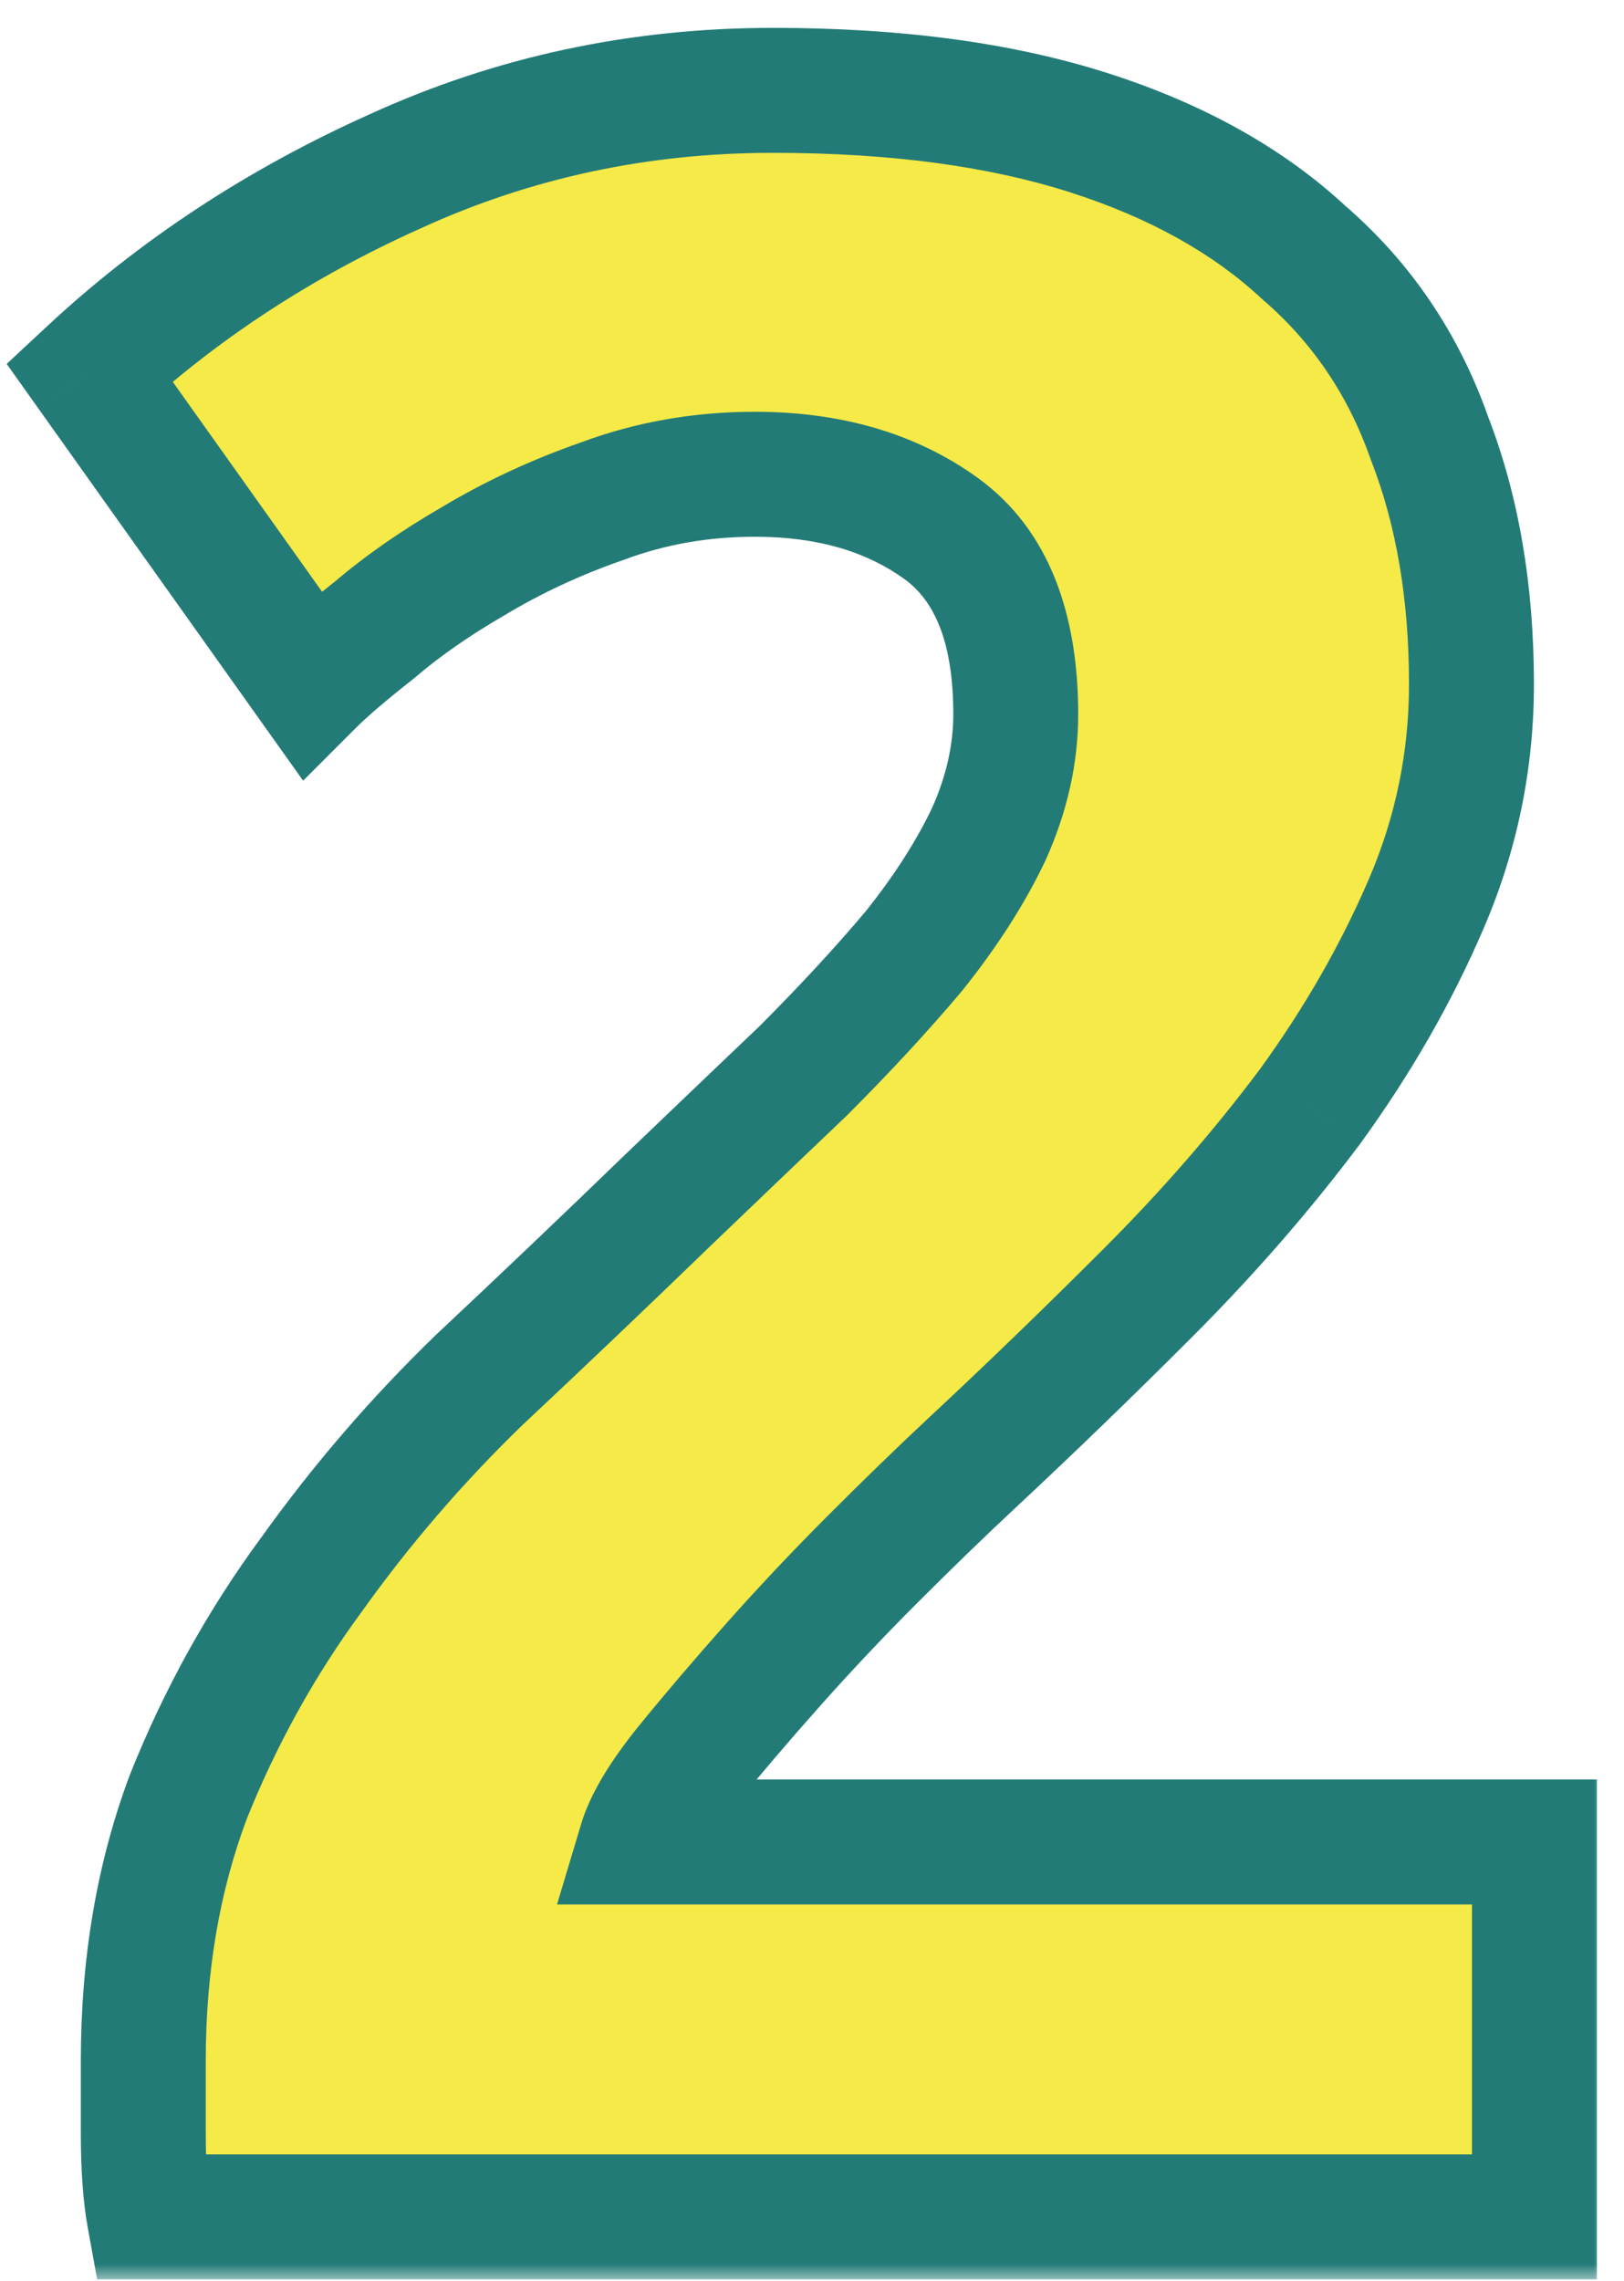
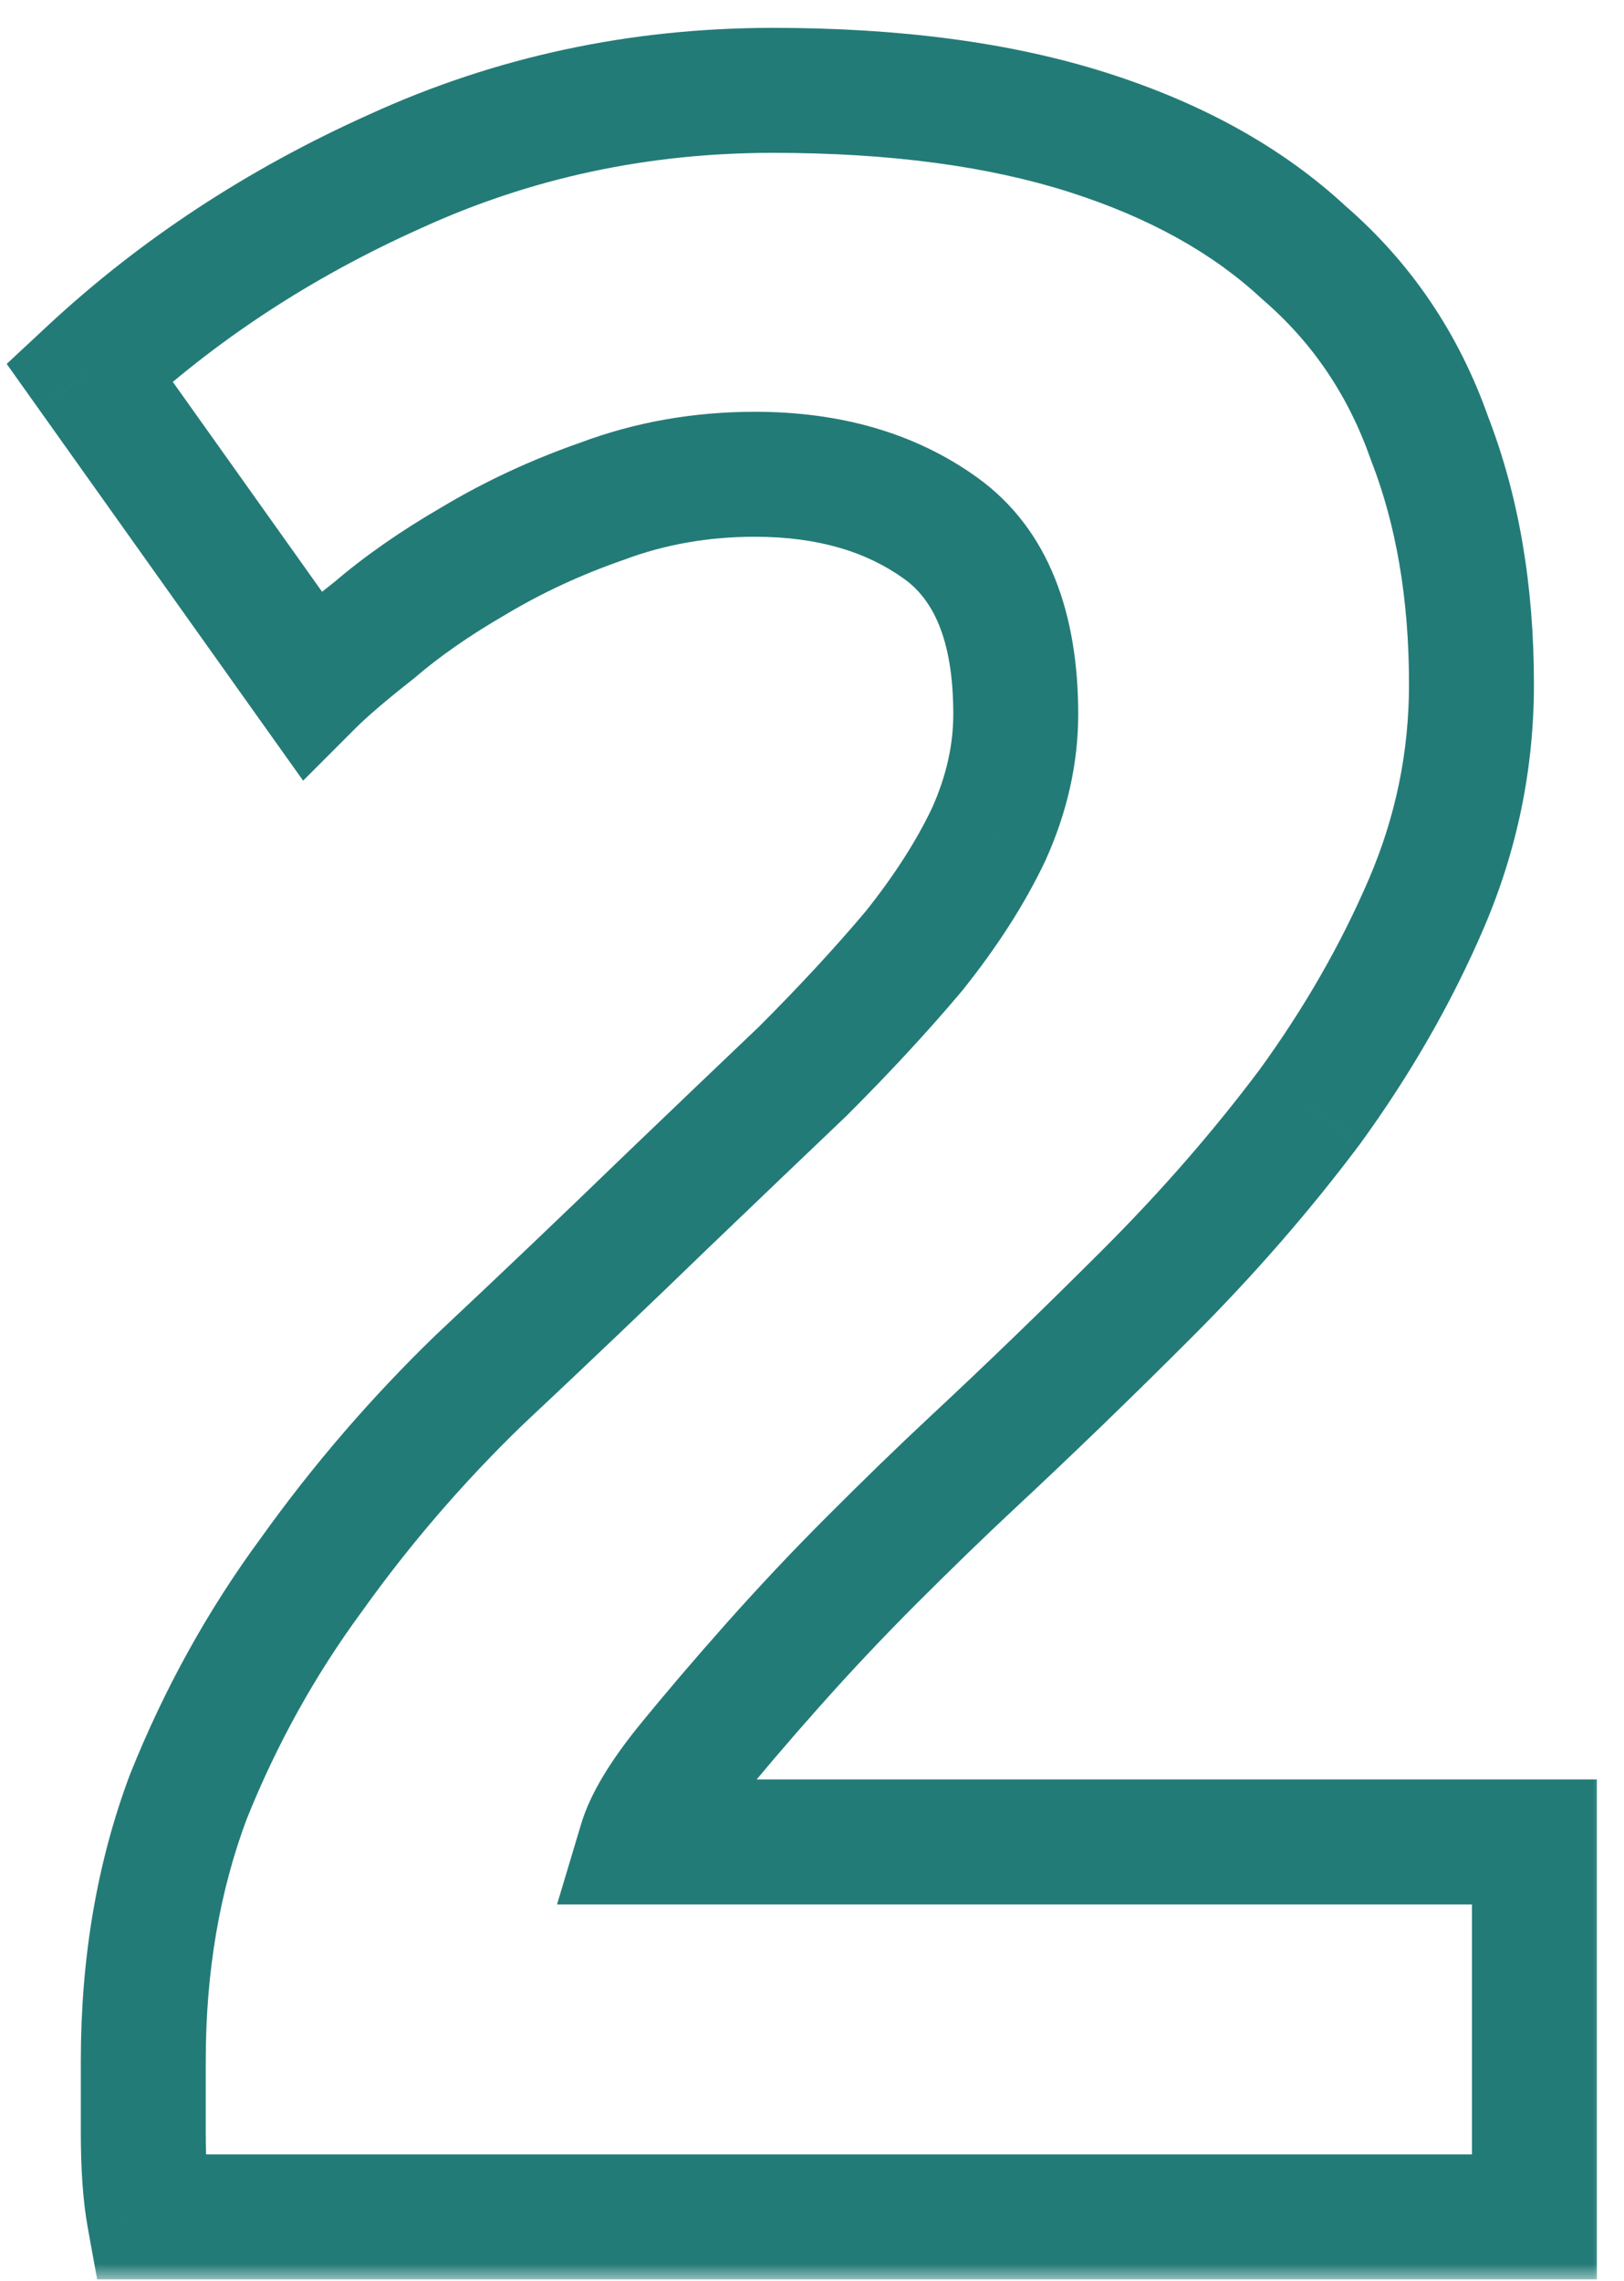
<svg xmlns="http://www.w3.org/2000/svg" width="52" height="73" viewBox="0 0 52 73" fill="none">
  <mask id="path-1-outside-1_222_4321" maskUnits="userSpaceOnUse" x="-0.5" y="-0.044" width="52" height="73" fill="black">
    <rect fill="white" x="-0.5" y="-0.044" width="52" height="73" />
-     <path d="M47.116 21.9C47.116 24.332 46.636 26.668 45.676 28.908C44.716 31.148 43.468 33.324 41.932 35.436C40.396 37.484 38.668 39.468 36.748 41.388C34.828 43.308 32.94 45.132 31.084 46.86C30.124 47.756 29.068 48.78 27.916 49.932C26.828 51.02 25.772 52.14 24.748 53.292C23.724 54.444 22.796 55.532 21.964 56.556C21.196 57.516 20.716 58.316 20.524 58.956H49.132V70.956H4.78C4.652 70.252 4.588 69.356 4.588 68.268C4.588 67.18 4.588 66.412 4.588 65.964C4.588 62.892 5.068 60.076 6.028 57.516C7.052 54.956 8.364 52.588 9.964 50.412C11.564 48.172 13.356 46.092 15.34 44.172C17.388 42.252 19.404 40.332 21.388 38.412C22.924 36.94 24.364 35.564 25.708 34.284C27.052 32.94 28.236 31.66 29.26 30.444C30.284 29.164 31.084 27.916 31.66 26.7C32.236 25.42 32.524 24.14 32.524 22.86C32.524 20.044 31.724 18.06 30.124 16.908C28.524 15.756 26.54 15.18 24.172 15.18C22.444 15.18 20.812 15.468 19.276 16.044C17.804 16.556 16.428 17.196 15.148 17.964C13.932 18.668 12.876 19.404 11.98 20.172C11.084 20.876 10.412 21.452 9.964 21.9L2.86 11.916C5.676 9.292 8.94 7.148 12.652 5.484C16.428 3.756 20.46 2.892 24.748 2.892C28.652 2.892 32.012 3.34 34.828 4.236C37.644 5.132 39.948 6.412 41.74 8.076C43.596 9.676 44.94 11.66 45.772 14.028C46.668 16.332 47.116 18.956 47.116 21.9Z" />
  </mask>
-   <path d="M47.116 21.9C47.116 24.332 46.636 26.668 45.676 28.908C44.716 31.148 43.468 33.324 41.932 35.436C40.396 37.484 38.668 39.468 36.748 41.388C34.828 43.308 32.94 45.132 31.084 46.86C30.124 47.756 29.068 48.78 27.916 49.932C26.828 51.02 25.772 52.14 24.748 53.292C23.724 54.444 22.796 55.532 21.964 56.556C21.196 57.516 20.716 58.316 20.524 58.956H49.132V70.956H4.78C4.652 70.252 4.588 69.356 4.588 68.268C4.588 67.18 4.588 66.412 4.588 65.964C4.588 62.892 5.068 60.076 6.028 57.516C7.052 54.956 8.364 52.588 9.964 50.412C11.564 48.172 13.356 46.092 15.34 44.172C17.388 42.252 19.404 40.332 21.388 38.412C22.924 36.94 24.364 35.564 25.708 34.284C27.052 32.94 28.236 31.66 29.26 30.444C30.284 29.164 31.084 27.916 31.66 26.7C32.236 25.42 32.524 24.14 32.524 22.86C32.524 20.044 31.724 18.06 30.124 16.908C28.524 15.756 26.54 15.18 24.172 15.18C22.444 15.18 20.812 15.468 19.276 16.044C17.804 16.556 16.428 17.196 15.148 17.964C13.932 18.668 12.876 19.404 11.98 20.172C11.084 20.876 10.412 21.452 9.964 21.9L2.86 11.916C5.676 9.292 8.94 7.148 12.652 5.484C16.428 3.756 20.46 2.892 24.748 2.892C28.652 2.892 32.012 3.34 34.828 4.236C37.644 5.132 39.948 6.412 41.74 8.076C43.596 9.676 44.94 11.66 45.772 14.028C46.668 16.332 47.116 18.956 47.116 21.9Z" fill="#F5EA47" />
-   <path d="M45.676 28.908L47.514 29.696V29.696L45.676 28.908ZM41.932 35.436L43.532 36.636L43.541 36.624L43.55 36.612L41.932 35.436ZM31.084 46.86L29.721 45.396L29.719 45.398L31.084 46.86ZM27.916 49.932L26.502 48.518H26.502L27.916 49.932ZM24.748 53.292L23.253 51.963H23.253L24.748 53.292ZM21.964 56.556L20.412 55.295L20.407 55.301L20.402 55.307L21.964 56.556ZM20.524 58.956L18.608 58.381L17.836 60.956H20.524V58.956ZM49.132 58.956H51.132V56.956H49.132V58.956ZM49.132 70.956V72.956H51.132V70.956H49.132ZM4.78 70.956L2.812 71.314L3.111 72.956H4.78V70.956ZM6.028 57.516L4.171 56.773L4.163 56.794L4.155 56.814L6.028 57.516ZM9.964 50.412L11.575 51.597L11.584 51.586L11.591 51.575L9.964 50.412ZM15.34 44.172L13.972 42.713L13.961 42.724L13.949 42.735L15.34 44.172ZM21.388 38.412L20.004 36.968L19.997 36.975L21.388 38.412ZM25.708 34.284L27.087 35.732L27.105 35.715L27.122 35.698L25.708 34.284ZM29.26 30.444L30.79 31.732L30.806 31.713L30.822 31.693L29.26 30.444ZM31.66 26.7L33.468 27.556L33.476 27.539L33.484 27.521L31.66 26.7ZM19.276 16.044L19.933 17.933L19.956 17.925L19.978 17.917L19.276 16.044ZM15.148 17.964L16.15 19.695L16.164 19.687L16.177 19.679L15.148 17.964ZM11.98 20.172L13.216 21.745L13.249 21.718L13.282 21.691L11.98 20.172ZM9.964 21.9L8.334 23.06L9.706 24.987L11.378 23.314L9.964 21.9ZM2.86 11.916L1.497 10.453L0.214 11.648L1.23 13.076L2.86 11.916ZM12.652 5.484L13.47 7.309L13.477 7.306L13.484 7.303L12.652 5.484ZM34.828 4.236L35.434 2.33L34.828 4.236ZM41.74 8.076L40.379 9.542L40.406 9.567L40.434 9.591L41.74 8.076ZM45.772 14.028L43.885 14.691L43.896 14.722L43.908 14.753L45.772 14.028ZM45.116 21.9C45.116 24.061 44.691 26.129 43.838 28.12L47.514 29.696C48.581 27.207 49.116 24.604 49.116 21.9H45.116ZM43.838 28.12C42.941 30.213 41.769 32.26 40.315 34.26L43.55 36.612C45.167 34.388 46.491 32.083 47.514 29.696L43.838 28.12ZM40.332 34.236C38.856 36.204 37.191 38.117 35.334 39.974L38.162 42.802C40.145 40.819 41.936 38.764 43.532 36.636L40.332 34.236ZM35.334 39.974C33.429 41.878 31.559 43.686 29.721 45.396L32.447 48.324C34.321 46.578 36.227 44.738 38.162 42.802L35.334 39.974ZM29.719 45.398C28.739 46.313 27.666 47.353 26.502 48.518L29.33 51.346C30.47 50.207 31.509 49.199 32.449 48.322L29.719 45.398ZM26.502 48.518C25.386 49.634 24.303 50.782 23.253 51.963L26.243 54.621C27.241 53.498 28.27 52.407 29.33 51.346L26.502 48.518ZM23.253 51.963C22.213 53.134 21.265 54.245 20.412 55.295L23.516 57.817C24.327 56.82 25.235 55.754 26.243 54.621L23.253 51.963ZM20.402 55.307C19.586 56.327 18.912 57.369 18.608 58.381L22.44 59.531C22.52 59.263 22.806 58.705 23.526 57.805L20.402 55.307ZM20.524 60.956H49.132V56.956H20.524V60.956ZM47.132 58.956V70.956H51.132V58.956H47.132ZM49.132 68.956H4.78V72.956H49.132V68.956ZM6.748 70.598C6.649 70.056 6.588 69.291 6.588 68.268H2.588C2.588 69.421 2.655 70.448 2.812 71.314L6.748 70.598ZM6.588 68.268C6.588 68.266 6.588 68.264 6.588 68.262C6.588 68.26 6.588 68.257 6.588 68.255C6.588 68.253 6.588 68.251 6.588 68.249C6.588 68.247 6.588 68.245 6.588 68.243C6.588 68.24 6.588 68.238 6.588 68.236C6.588 68.234 6.588 68.232 6.588 68.23C6.588 68.228 6.588 68.226 6.588 68.224C6.588 68.222 6.588 68.219 6.588 68.217C6.588 68.215 6.588 68.213 6.588 68.211C6.588 68.209 6.588 68.207 6.588 68.205C6.588 68.203 6.588 68.201 6.588 68.198C6.588 68.196 6.588 68.194 6.588 68.192C6.588 68.19 6.588 68.188 6.588 68.186C6.588 68.184 6.588 68.182 6.588 68.18C6.588 68.177 6.588 68.175 6.588 68.173C6.588 68.171 6.588 68.169 6.588 68.167C6.588 68.165 6.588 68.163 6.588 68.161C6.588 68.159 6.588 68.157 6.588 68.154C6.588 68.152 6.588 68.15 6.588 68.148C6.588 68.146 6.588 68.144 6.588 68.142C6.588 68.14 6.588 68.138 6.588 68.136C6.588 68.134 6.588 68.132 6.588 68.13C6.588 68.127 6.588 68.125 6.588 68.123C6.588 68.121 6.588 68.119 6.588 68.117C6.588 68.115 6.588 68.113 6.588 68.111C6.588 68.109 6.588 68.107 6.588 68.105C6.588 68.103 6.588 68.101 6.588 68.099C6.588 68.097 6.588 68.094 6.588 68.092C6.588 68.09 6.588 68.088 6.588 68.086C6.588 68.084 6.588 68.082 6.588 68.08C6.588 68.078 6.588 68.076 6.588 68.074C6.588 68.072 6.588 68.07 6.588 68.068C6.588 68.066 6.588 68.064 6.588 68.062C6.588 68.06 6.588 68.058 6.588 68.055C6.588 68.053 6.588 68.052 6.588 68.049C6.588 68.047 6.588 68.045 6.588 68.043C6.588 68.041 6.588 68.039 6.588 68.037C6.588 68.035 6.588 68.033 6.588 68.031C6.588 68.029 6.588 68.027 6.588 68.025C6.588 68.023 6.588 68.021 6.588 68.019C6.588 68.017 6.588 68.015 6.588 68.013C6.588 68.011 6.588 68.009 6.588 68.007C6.588 68.005 6.588 68.003 6.588 68.001C6.588 67.999 6.588 67.997 6.588 67.995C6.588 67.993 6.588 67.991 6.588 67.989C6.588 67.987 6.588 67.985 6.588 67.983C6.588 67.981 6.588 67.978 6.588 67.977C6.588 67.975 6.588 67.972 6.588 67.971C6.588 67.969 6.588 67.966 6.588 67.965C6.588 67.963 6.588 67.96 6.588 67.959C6.588 67.957 6.588 67.954 6.588 67.953C6.588 67.951 6.588 67.948 6.588 67.947C6.588 67.945 6.588 67.942 6.588 67.941C6.588 67.939 6.588 67.936 6.588 67.934C6.588 67.933 6.588 67.93 6.588 67.928C6.588 67.927 6.588 67.924 6.588 67.922C6.588 67.921 6.588 67.919 6.588 67.917C6.588 67.915 6.588 67.913 6.588 67.911C6.588 67.909 6.588 67.907 6.588 67.905C6.588 67.903 6.588 67.901 6.588 67.899C6.588 67.897 6.588 67.895 6.588 67.893C6.588 67.891 6.588 67.889 6.588 67.887C6.588 67.885 6.588 67.883 6.588 67.881C6.588 67.879 6.588 67.877 6.588 67.875C6.588 67.873 6.588 67.871 6.588 67.869C6.588 67.867 6.588 67.865 6.588 67.863C6.588 67.861 6.588 67.859 6.588 67.857C6.588 67.855 6.588 67.853 6.588 67.852C6.588 67.85 6.588 67.848 6.588 67.846C6.588 67.844 6.588 67.842 6.588 67.84C6.588 67.838 6.588 67.836 6.588 67.834C6.588 67.832 6.588 67.83 6.588 67.828C6.588 67.826 6.588 67.824 6.588 67.822C6.588 67.82 6.588 67.818 6.588 67.816C6.588 67.814 6.588 67.812 6.588 67.811C6.588 67.809 6.588 67.807 6.588 67.805C6.588 67.803 6.588 67.801 6.588 67.799C6.588 67.797 6.588 67.795 6.588 67.793C6.588 67.791 6.588 67.789 6.588 67.787C6.588 67.785 6.588 67.783 6.588 67.781C6.588 67.78 6.588 67.778 6.588 67.776C6.588 67.774 6.588 67.772 6.588 67.77C6.588 67.768 6.588 67.766 6.588 67.764C6.588 67.762 6.588 67.76 6.588 67.758C6.588 67.757 6.588 67.755 6.588 67.753C6.588 67.751 6.588 67.749 6.588 67.747C6.588 67.745 6.588 67.743 6.588 67.741C6.588 67.739 6.588 67.737 6.588 67.735C6.588 67.734 6.588 67.732 6.588 67.73C6.588 67.728 6.588 67.726 6.588 67.724C6.588 67.722 6.588 67.72 6.588 67.718C6.588 67.716 6.588 67.715 6.588 67.713C6.588 67.711 6.588 67.709 6.588 67.707C6.588 67.705 6.588 67.703 6.588 67.701C6.588 67.699 6.588 67.697 6.588 67.695C6.588 67.694 6.588 67.692 6.588 67.69C6.588 67.688 6.588 67.686 6.588 67.684C6.588 67.682 6.588 67.68 6.588 67.678C6.588 67.677 6.588 67.675 6.588 67.673C6.588 67.671 6.588 67.669 6.588 67.667C6.588 67.665 6.588 67.663 6.588 67.662C6.588 67.66 6.588 67.658 6.588 67.656C6.588 67.654 6.588 67.652 6.588 67.65C6.588 67.648 6.588 67.647 6.588 67.645C6.588 67.643 6.588 67.641 6.588 67.639C6.588 67.637 6.588 67.635 6.588 67.633C6.588 67.632 6.588 67.63 6.588 67.628C6.588 67.626 6.588 67.624 6.588 67.622C6.588 67.62 6.588 67.618 6.588 67.617C6.588 67.615 6.588 67.613 6.588 67.611C6.588 67.609 6.588 67.607 6.588 67.606C6.588 67.604 6.588 67.602 6.588 67.6C6.588 67.598 6.588 67.596 6.588 67.594C6.588 67.593 6.588 67.591 6.588 67.589C6.588 67.587 6.588 67.585 6.588 67.583C6.588 67.582 6.588 67.58 6.588 67.578C6.588 67.576 6.588 67.574 6.588 67.572C6.588 67.57 6.588 67.569 6.588 67.567C6.588 67.565 6.588 67.563 6.588 67.561C6.588 67.559 6.588 67.558 6.588 67.556C6.588 67.554 6.588 67.552 6.588 67.55C6.588 67.549 6.588 67.547 6.588 67.545C6.588 67.543 6.588 67.541 6.588 67.539C6.588 67.537 6.588 67.536 6.588 67.534C6.588 67.532 6.588 67.53 6.588 67.528C6.588 67.527 6.588 67.525 6.588 67.523C6.588 67.521 6.588 67.519 6.588 67.517C6.588 67.516 6.588 67.514 6.588 67.512C6.588 67.51 6.588 67.508 6.588 67.507C6.588 67.505 6.588 67.503 6.588 67.501C6.588 67.499 6.588 67.498 6.588 67.496C6.588 67.494 6.588 67.492 6.588 67.49C6.588 67.489 6.588 67.487 6.588 67.485C6.588 67.483 6.588 67.481 6.588 67.48C6.588 67.478 6.588 67.476 6.588 67.474C6.588 67.472 6.588 67.471 6.588 67.469C6.588 67.467 6.588 67.465 6.588 67.463C6.588 67.462 6.588 67.46 6.588 67.458C6.588 67.456 6.588 67.454 6.588 67.453C6.588 67.451 6.588 67.449 6.588 67.447C6.588 67.445 6.588 67.444 6.588 67.442C6.588 67.44 6.588 67.438 6.588 67.437C6.588 67.435 6.588 67.433 6.588 67.431C6.588 67.43 6.588 67.428 6.588 67.426C6.588 67.424 6.588 67.422 6.588 67.421C6.588 67.419 6.588 67.417 6.588 67.415C6.588 67.414 6.588 67.412 6.588 67.41C6.588 67.408 6.588 67.406 6.588 67.405C6.588 67.403 6.588 67.401 6.588 67.4C6.588 67.398 6.588 67.396 6.588 67.394C6.588 67.392 6.588 67.391 6.588 67.389C6.588 67.387 6.588 67.385 6.588 67.384C6.588 67.382 6.588 67.38 6.588 67.378C6.588 67.377 6.588 67.375 6.588 67.373C6.588 67.371 6.588 67.37 6.588 67.368C6.588 67.366 6.588 67.364 6.588 67.363C6.588 67.361 6.588 67.359 6.588 67.357C6.588 67.356 6.588 67.354 6.588 67.352C6.588 67.35 6.588 67.349 6.588 67.347C6.588 67.345 6.588 67.344 6.588 67.342C6.588 67.34 6.588 67.338 6.588 67.337C6.588 67.335 6.588 67.333 6.588 67.331C6.588 67.33 6.588 67.328 6.588 67.326C6.588 67.325 6.588 67.323 6.588 67.321C6.588 67.319 6.588 67.318 6.588 67.316C6.588 67.314 6.588 67.312 6.588 67.311C6.588 67.309 6.588 67.307 6.588 67.306C6.588 67.304 6.588 67.302 6.588 67.3C6.588 67.299 6.588 67.297 6.588 67.295C6.588 67.294 6.588 67.292 6.588 67.29C6.588 67.288 6.588 67.287 6.588 67.285C6.588 67.283 6.588 67.282 6.588 67.28C6.588 67.278 6.588 67.276 6.588 67.275C6.588 67.273 6.588 67.271 6.588 67.27C6.588 67.268 6.588 67.266 6.588 67.265C6.588 67.263 6.588 67.261 6.588 67.26C6.588 67.258 6.588 67.256 6.588 67.254C6.588 67.253 6.588 67.251 6.588 67.249C6.588 67.248 6.588 67.246 6.588 67.244C6.588 67.243 6.588 67.241 6.588 67.239C6.588 67.237 6.588 67.236 6.588 67.234C6.588 67.233 6.588 67.231 6.588 67.229C6.588 67.227 6.588 67.226 6.588 67.224C6.588 67.222 6.588 67.221 6.588 67.219C6.588 67.217 6.588 67.216 6.588 67.214C6.588 67.212 6.588 67.211 6.588 67.209C6.588 67.207 6.588 67.206 6.588 67.204C6.588 67.202 6.588 67.201 6.588 67.199C6.588 67.197 6.588 67.196 6.588 67.194C6.588 67.192 6.588 67.191 6.588 67.189C6.588 67.187 6.588 67.186 6.588 67.184C6.588 67.182 6.588 67.181 6.588 67.179C6.588 67.177 6.588 67.176 6.588 67.174C6.588 67.172 6.588 67.171 6.588 67.169C6.588 67.168 6.588 67.166 6.588 67.164C6.588 67.162 6.588 67.161 6.588 67.159C6.588 67.158 6.588 67.156 6.588 67.154C6.588 67.153 6.588 67.151 6.588 67.149C6.588 67.148 6.588 67.146 6.588 67.144C6.588 67.143 6.588 67.141 6.588 67.139C6.588 67.138 6.588 67.136 6.588 67.135C6.588 67.133 6.588 67.131 6.588 67.13C6.588 67.128 6.588 67.126 6.588 67.125C6.588 67.123 6.588 67.122 6.588 67.12C6.588 67.118 6.588 67.117 6.588 67.115C6.588 67.114 6.588 67.112 6.588 67.11C6.588 67.109 6.588 67.107 6.588 67.105C6.588 67.104 6.588 67.102 6.588 67.1C6.588 67.099 6.588 67.097 6.588 67.096C6.588 67.094 6.588 67.092 6.588 67.091C6.588 67.089 6.588 67.088 6.588 67.086C6.588 67.084 6.588 67.083 6.588 67.081C6.588 67.079 6.588 67.078 6.588 67.076C6.588 67.075 6.588 67.073 6.588 67.072C6.588 67.07 6.588 67.068 6.588 67.067C6.588 67.065 6.588 67.064 6.588 67.062C6.588 67.06 6.588 67.059 6.588 67.057C6.588 67.055 6.588 67.054 6.588 67.052C6.588 67.051 6.588 67.049 6.588 67.048C6.588 67.046 6.588 67.044 6.588 67.043C6.588 67.041 6.588 67.04 6.588 67.038C6.588 67.037 6.588 67.035 6.588 67.033C6.588 67.032 6.588 67.03 6.588 67.028C6.588 67.027 6.588 67.025 6.588 67.024C6.588 67.022 6.588 67.021 6.588 67.019C6.588 67.017 6.588 67.016 6.588 67.014C6.588 67.013 6.588 67.011 6.588 67.01C6.588 67.008 6.588 67.007 6.588 67.005C6.588 67.003 6.588 67.002 6.588 67C6.588 66.999 6.588 66.997 6.588 66.996C6.588 66.994 6.588 66.992 6.588 66.991C6.588 66.989 6.588 66.988 6.588 66.986C6.588 66.985 6.588 66.983 6.588 66.981C6.588 66.98 6.588 66.978 6.588 66.977C6.588 66.975 6.588 66.974 6.588 66.972C6.588 66.971 6.588 66.969 6.588 66.968C6.588 66.966 6.588 66.964 6.588 66.963C6.588 66.961 6.588 66.96 6.588 66.958C6.588 66.957 6.588 66.955 6.588 66.954C6.588 66.952 6.588 66.951 6.588 66.949C6.588 66.948 6.588 66.946 6.588 66.944C6.588 66.943 6.588 66.941 6.588 66.94C6.588 66.938 6.588 66.937 6.588 66.935C6.588 66.934 6.588 66.932 6.588 66.931C6.588 66.929 6.588 66.927 6.588 66.926C6.588 66.924 6.588 66.923 6.588 66.921C6.588 66.92 6.588 66.918 6.588 66.917C6.588 66.915 6.588 66.914 6.588 66.912C6.588 66.911 6.588 66.909 6.588 66.908C6.588 66.906 6.588 66.905 6.588 66.903C6.588 66.902 6.588 66.9 6.588 66.899C6.588 66.897 6.588 66.896 6.588 66.894C6.588 66.893 6.588 66.891 6.588 66.89C6.588 66.888 6.588 66.887 6.588 66.885C6.588 66.884 6.588 66.882 6.588 66.881C6.588 66.879 6.588 66.878 6.588 66.876C6.588 66.875 6.588 66.873 6.588 66.872C6.588 66.87 6.588 66.869 6.588 66.867C6.588 66.866 6.588 66.864 6.588 66.863C6.588 66.861 6.588 66.86 6.588 66.858C6.588 66.857 6.588 66.855 6.588 66.854C6.588 66.852 6.588 66.851 6.588 66.849C6.588 66.848 6.588 66.846 6.588 66.845C6.588 66.843 6.588 66.842 6.588 66.84C6.588 66.839 6.588 66.837 6.588 66.836C6.588 66.834 6.588 66.833 6.588 66.831C6.588 66.83 6.588 66.829 6.588 66.827C6.588 66.826 6.588 66.824 6.588 66.823C6.588 66.821 6.588 66.82 6.588 66.818C6.588 66.817 6.588 66.815 6.588 66.814C6.588 66.812 6.588 66.811 6.588 66.809C6.588 66.808 6.588 66.806 6.588 66.805C6.588 66.803 6.588 66.802 6.588 66.801C6.588 66.799 6.588 66.798 6.588 66.796C6.588 66.795 6.588 66.793 6.588 66.792C6.588 66.79 6.588 66.789 6.588 66.787C6.588 66.786 6.588 66.785 6.588 66.783C6.588 66.782 6.588 66.78 6.588 66.779C6.588 66.777 6.588 66.776 6.588 66.775C6.588 66.773 6.588 66.772 6.588 66.77C6.588 66.769 6.588 66.767 6.588 66.766C6.588 66.764 6.588 66.763 6.588 66.761C6.588 66.76 6.588 66.759 6.588 66.757C6.588 66.756 6.588 66.754 6.588 66.753C6.588 66.751 6.588 66.75 6.588 66.749C6.588 66.747 6.588 66.746 6.588 66.744C6.588 66.743 6.588 66.742 6.588 66.74C6.588 66.739 6.588 66.737 6.588 66.736C6.588 66.734 6.588 66.733 6.588 66.731C6.588 66.73 6.588 66.729 6.588 66.727C6.588 66.726 6.588 66.725 6.588 66.723C6.588 66.722 6.588 66.72 6.588 66.719C6.588 66.717 6.588 66.716 6.588 66.715C6.588 66.713 6.588 66.712 6.588 66.71C6.588 66.709 6.588 66.707 6.588 66.706C6.588 66.705 6.588 66.703 6.588 66.702C6.588 66.701 6.588 66.699 6.588 66.698C6.588 66.696 6.588 66.695 6.588 66.694C6.588 66.692 6.588 66.691 6.588 66.689C6.588 66.688 6.588 66.686 6.588 66.685C6.588 66.684 6.588 66.682 6.588 66.681C6.588 66.68 6.588 66.678 6.588 66.677C6.588 66.675 6.588 66.674 6.588 66.673C6.588 66.671 6.588 66.67 6.588 66.668C6.588 66.667 6.588 66.666 6.588 66.664C6.588 66.663 6.588 66.662 6.588 66.66C6.588 66.659 6.588 66.657 6.588 66.656C6.588 66.655 6.588 66.653 6.588 66.652C6.588 66.651 6.588 66.649 6.588 66.648C6.588 66.647 6.588 66.645 6.588 66.644C6.588 66.642 6.588 66.641 6.588 66.64C6.588 66.638 6.588 66.637 6.588 66.635C6.588 66.634 6.588 66.633 6.588 66.632C6.588 66.63 6.588 66.629 6.588 66.627C6.588 66.626 6.588 66.625 6.588 66.623C6.588 66.622 6.588 66.621 6.588 66.619C6.588 66.618 6.588 66.617 6.588 66.615C6.588 66.614 6.588 66.612 6.588 66.611C6.588 66.61 6.588 66.608 6.588 66.607C6.588 66.606 6.588 66.604 6.588 66.603C6.588 66.602 6.588 66.6 6.588 66.599C6.588 66.598 6.588 66.596 6.588 66.595C6.588 66.594 6.588 66.592 6.588 66.591C6.588 66.59 6.588 66.588 6.588 66.587C6.588 66.586 6.588 66.584 6.588 66.583C6.588 66.582 6.588 66.58 6.588 66.579C6.588 66.578 6.588 66.576 6.588 66.575C6.588 66.574 6.588 66.572 6.588 66.571C6.588 66.57 6.588 66.568 6.588 66.567C6.588 66.566 6.588 66.564 6.588 66.563C6.588 66.562 6.588 66.561 6.588 66.559C6.588 66.558 6.588 66.556 6.588 66.555C6.588 66.554 6.588 66.553 6.588 66.551C6.588 66.55 6.588 66.549 6.588 66.547C6.588 66.546 6.588 66.545 6.588 66.543C6.588 66.542 6.588 66.541 6.588 66.54C6.588 66.538 6.588 66.537 6.588 66.536C6.588 66.534 6.588 66.533 6.588 66.532C6.588 66.53 6.588 66.529 6.588 66.528C6.588 66.526 6.588 66.525 6.588 66.524C6.588 66.523 6.588 66.521 6.588 66.52C6.588 66.519 6.588 66.517 6.588 66.516C6.588 66.515 6.588 66.514 6.588 66.512C6.588 66.511 6.588 66.51 6.588 66.508C6.588 66.507 6.588 66.506 6.588 66.505C6.588 66.503 6.588 66.502 6.588 66.501C6.588 66.499 6.588 66.498 6.588 66.497C6.588 66.496 6.588 66.494 6.588 66.493C6.588 66.492 6.588 66.49 6.588 66.489C6.588 66.488 6.588 66.487 6.588 66.485C6.588 66.484 6.588 66.483 6.588 66.482C6.588 66.48 6.588 66.479 6.588 66.478C6.588 66.477 6.588 66.475 6.588 66.474C6.588 66.473 6.588 66.472 6.588 66.47C6.588 66.469 6.588 66.468 6.588 66.466C6.588 66.465 6.588 66.464 6.588 66.463C6.588 66.461 6.588 66.46 6.588 66.459C6.588 66.458 6.588 66.456 6.588 66.455C6.588 66.454 6.588 66.453 6.588 66.451C6.588 66.45 6.588 66.449 6.588 66.448C6.588 66.446 6.588 66.445 6.588 66.444C6.588 66.443 6.588 66.441 6.588 66.44C6.588 66.439 6.588 66.438 6.588 66.436C6.588 66.435 6.588 66.434 6.588 66.433C6.588 66.431 6.588 66.43 6.588 66.429C6.588 66.428 6.588 66.427 6.588 66.425C6.588 66.424 6.588 66.423 6.588 66.422C6.588 66.42 6.588 66.419 6.588 66.418C6.588 66.417 6.588 66.415 6.588 66.414C6.588 66.413 6.588 66.412 6.588 66.411C6.588 66.409 6.588 66.408 6.588 66.407C6.588 66.406 6.588 66.404 6.588 66.403C6.588 66.402 6.588 66.401 6.588 66.4C6.588 66.398 6.588 66.397 6.588 66.396C6.588 66.395 6.588 66.394 6.588 66.392C6.588 66.391 6.588 66.39 6.588 66.389C6.588 66.388 6.588 66.386 6.588 66.385C6.588 66.384 6.588 66.383 6.588 66.382C6.588 66.38 6.588 66.379 6.588 66.378C6.588 66.377 6.588 66.376 6.588 66.374C6.588 66.373 6.588 66.372 6.588 66.371C6.588 66.37 6.588 66.368 6.588 66.367C6.588 66.366 6.588 66.365 6.588 66.364C6.588 66.362 6.588 66.361 6.588 66.36C6.588 66.359 6.588 66.358 6.588 66.356C6.588 66.355 6.588 66.354 6.588 66.353C6.588 66.352 6.588 66.351 6.588 66.349C6.588 66.348 6.588 66.347 6.588 66.346C6.588 66.345 6.588 66.344 6.588 66.342C6.588 66.341 6.588 66.34 6.588 66.339C6.588 66.338 6.588 66.337 6.588 66.335C6.588 66.334 6.588 66.333 6.588 66.332C6.588 66.331 6.588 66.329 6.588 66.328C6.588 66.327 6.588 66.326 6.588 66.325C6.588 66.324 6.588 66.323 6.588 66.321C6.588 66.32 6.588 66.319 6.588 66.318C6.588 66.317 6.588 66.316 6.588 66.314C6.588 66.313 6.588 66.312 6.588 66.311C6.588 66.31 6.588 66.309 6.588 66.307C6.588 66.306 6.588 66.305 6.588 66.304C6.588 66.303 6.588 66.302 6.588 66.301C6.588 66.299 6.588 66.298 6.588 66.297C6.588 66.296 6.588 66.295 6.588 66.294C6.588 66.293 6.588 66.291 6.588 66.29C6.588 66.289 6.588 66.288 6.588 66.287C6.588 66.286 6.588 66.285 6.588 66.284C6.588 66.282 6.588 66.281 6.588 66.28C6.588 66.279 6.588 66.278 6.588 66.277C6.588 66.275 6.588 66.274 6.588 66.273C6.588 66.272 6.588 66.271 6.588 66.27C6.588 66.269 6.588 66.268 6.588 66.266C6.588 66.265 6.588 66.264 6.588 66.263C6.588 66.262 6.588 66.261 6.588 66.26C6.588 66.259 6.588 66.258 6.588 66.257C6.588 66.255 6.588 66.254 6.588 66.253C6.588 66.252 6.588 66.251 6.588 66.25C6.588 66.249 6.588 66.248 6.588 66.246C6.588 66.245 6.588 66.244 6.588 66.243C6.588 66.242 6.588 66.241 6.588 66.24C6.588 66.239 6.588 66.238 6.588 66.237C6.588 66.236 6.588 66.234 6.588 66.233C6.588 66.232 6.588 66.231 6.588 66.23C6.588 66.229 6.588 66.228 6.588 66.227C6.588 66.226 6.588 66.225 6.588 66.223C6.588 66.222 6.588 66.221 6.588 66.22C6.588 66.219 6.588 66.218 6.588 66.217C6.588 66.216 6.588 66.215 6.588 66.214C6.588 66.213 6.588 66.212 6.588 66.21C6.588 66.209 6.588 66.208 6.588 66.207C6.588 66.206 6.588 66.205 6.588 66.204C6.588 66.203 6.588 66.202 6.588 66.201C6.588 66.2 6.588 66.199 6.588 66.198C6.588 66.196 6.588 66.195 6.588 66.194C6.588 66.193 6.588 66.192 6.588 66.191C6.588 66.19 6.588 66.189 6.588 66.188C6.588 66.187 6.588 66.186 6.588 66.185C6.588 66.184 6.588 66.183 6.588 66.181C6.588 66.18 6.588 66.179 6.588 66.178C6.588 66.177 6.588 66.176 6.588 66.175C6.588 66.174 6.588 66.173 6.588 66.172C6.588 66.171 6.588 66.17 6.588 66.169C6.588 66.168 6.588 66.167 6.588 66.166C6.588 66.165 6.588 66.164 6.588 66.163C6.588 66.162 6.588 66.16 6.588 66.159C6.588 66.158 6.588 66.157 6.588 66.156C6.588 66.155 6.588 66.154 6.588 66.153C6.588 66.152 6.588 66.151 6.588 66.15C6.588 66.149 6.588 66.148 6.588 66.147C6.588 66.146 6.588 66.145 6.588 66.144C6.588 66.143 6.588 66.142 6.588 66.141C6.588 66.14 6.588 66.139 6.588 66.138C6.588 66.137 6.588 66.136 6.588 66.135C6.588 66.134 6.588 66.133 6.588 66.132C6.588 66.131 6.588 66.13 6.588 66.129C6.588 66.128 6.588 66.127 6.588 66.126C6.588 66.125 6.588 66.124 6.588 66.123C6.588 66.121 6.588 66.121 6.588 66.12C6.588 66.118 6.588 66.118 6.588 66.117C6.588 66.115 6.588 66.115 6.588 66.114C6.588 66.112 6.588 66.112 6.588 66.111C6.588 66.109 6.588 66.109 6.588 66.108C6.588 66.106 6.588 66.106 6.588 66.105C6.588 66.103 6.588 66.103 6.588 66.102C6.588 66.1 6.588 66.1 6.588 66.099C6.588 66.097 6.588 66.097 6.588 66.096C6.588 66.094 6.588 66.094 6.588 66.093C6.588 66.092 6.588 66.091 6.588 66.09C6.588 66.089 6.588 66.088 6.588 66.087C6.588 66.086 6.588 66.085 6.588 66.084C6.588 66.083 6.588 66.082 6.588 66.081C6.588 66.08 6.588 66.079 6.588 66.078C6.588 66.077 6.588 66.076 6.588 66.075C6.588 66.074 6.588 66.073 6.588 66.072C6.588 66.071 6.588 66.07 6.588 66.069C6.588 66.068 6.588 66.067 6.588 66.066C6.588 66.065 6.588 66.064 6.588 66.063C6.588 66.062 6.588 66.061 6.588 66.06C6.588 66.059 6.588 66.058 6.588 66.058C6.588 66.057 6.588 66.056 6.588 66.055C6.588 66.054 6.588 66.053 6.588 66.052C6.588 66.051 6.588 66.05 6.588 66.049C6.588 66.048 6.588 66.047 6.588 66.046C6.588 66.045 6.588 66.044 6.588 66.043C6.588 66.042 6.588 66.041 6.588 66.04C6.588 66.04 6.588 66.038 6.588 66.038C6.588 66.037 6.588 66.036 6.588 66.035C6.588 66.034 6.588 66.033 6.588 66.032C6.588 66.031 6.588 66.03 6.588 66.029C6.588 66.028 6.588 66.027 6.588 66.026C6.588 66.025 6.588 66.025 6.588 66.024C6.588 66.023 6.588 66.022 6.588 66.021C6.588 66.02 6.588 66.019 6.588 66.018C6.588 66.017 6.588 66.016 6.588 66.015C6.588 66.014 6.588 66.013 6.588 66.013C6.588 66.012 6.588 66.011 6.588 66.01C6.588 66.009 6.588 66.008 6.588 66.007C6.588 66.006 6.588 66.005 6.588 66.004C6.588 66.003 6.588 66.002 6.588 66.001C6.588 66.001 6.588 66 6.588 65.999C6.588 65.998 6.588 65.997 6.588 65.996C6.588 65.995 6.588 65.994 6.588 65.993C6.588 65.993 6.588 65.992 6.588 65.991C6.588 65.99 6.588 65.989 6.588 65.988C6.588 65.987 6.588 65.986 6.588 65.985C6.588 65.984 6.588 65.984 6.588 65.983C6.588 65.982 6.588 65.981 6.588 65.98C6.588 65.979 6.588 65.978 6.588 65.977C6.588 65.976 6.588 65.975 6.588 65.975C6.588 65.974 6.588 65.973 6.588 65.972C6.588 65.971 6.588 65.97 6.588 65.969C6.588 65.968 6.588 65.968 6.588 65.967C6.588 65.966 6.588 65.965 6.588 65.964H2.588C2.588 65.965 2.588 65.966 2.588 65.967C2.588 65.968 2.588 65.968 2.588 65.969C2.588 65.97 2.588 65.971 2.588 65.972C2.588 65.973 2.588 65.974 2.588 65.975C2.588 65.975 2.588 65.976 2.588 65.977C2.588 65.978 2.588 65.979 2.588 65.98C2.588 65.981 2.588 65.982 2.588 65.983C2.588 65.984 2.588 65.984 2.588 65.985C2.588 65.986 2.588 65.987 2.588 65.988C2.588 65.989 2.588 65.99 2.588 65.991C2.588 65.992 2.588 65.993 2.588 65.993C2.588 65.994 2.588 65.995 2.588 65.996C2.588 65.997 2.588 65.998 2.588 65.999C2.588 66 2.588 66.001 2.588 66.001C2.588 66.002 2.588 66.003 2.588 66.004C2.588 66.005 2.588 66.006 2.588 66.007C2.588 66.008 2.588 66.009 2.588 66.01C2.588 66.011 2.588 66.012 2.588 66.013C2.588 66.013 2.588 66.014 2.588 66.015C2.588 66.016 2.588 66.017 2.588 66.018C2.588 66.019 2.588 66.02 2.588 66.021C2.588 66.022 2.588 66.023 2.588 66.024C2.588 66.025 2.588 66.025 2.588 66.026C2.588 66.027 2.588 66.028 2.588 66.029C2.588 66.03 2.588 66.031 2.588 66.032C2.588 66.033 2.588 66.034 2.588 66.035C2.588 66.036 2.588 66.037 2.588 66.038C2.588 66.038 2.588 66.04 2.588 66.04C2.588 66.041 2.588 66.042 2.588 66.043C2.588 66.044 2.588 66.045 2.588 66.046C2.588 66.047 2.588 66.048 2.588 66.049C2.588 66.05 2.588 66.051 2.588 66.052C2.588 66.053 2.588 66.054 2.588 66.055C2.588 66.056 2.588 66.057 2.588 66.058C2.588 66.058 2.588 66.059 2.588 66.06C2.588 66.061 2.588 66.062 2.588 66.063C2.588 66.064 2.588 66.065 2.588 66.066C2.588 66.067 2.588 66.068 2.588 66.069C2.588 66.07 2.588 66.071 2.588 66.072C2.588 66.073 2.588 66.074 2.588 66.075C2.588 66.076 2.588 66.077 2.588 66.078C2.588 66.079 2.588 66.08 2.588 66.081C2.588 66.082 2.588 66.083 2.588 66.084C2.588 66.085 2.588 66.086 2.588 66.087C2.588 66.088 2.588 66.089 2.588 66.09C2.588 66.091 2.588 66.092 2.588 66.093C2.588 66.094 2.588 66.094 2.588 66.096C2.588 66.097 2.588 66.097 2.588 66.099C2.588 66.1 2.588 66.1 2.588 66.102C2.588 66.103 2.588 66.103 2.588 66.105C2.588 66.106 2.588 66.106 2.588 66.108C2.588 66.109 2.588 66.109 2.588 66.111C2.588 66.112 2.588 66.112 2.588 66.114C2.588 66.115 2.588 66.115 2.588 66.117C2.588 66.118 2.588 66.118 2.588 66.12C2.588 66.121 2.588 66.121 2.588 66.123C2.588 66.124 2.588 66.125 2.588 66.126C2.588 66.127 2.588 66.128 2.588 66.129C2.588 66.13 2.588 66.131 2.588 66.132C2.588 66.133 2.588 66.134 2.588 66.135C2.588 66.136 2.588 66.137 2.588 66.138C2.588 66.139 2.588 66.14 2.588 66.141C2.588 66.142 2.588 66.143 2.588 66.144C2.588 66.145 2.588 66.146 2.588 66.147C2.588 66.148 2.588 66.149 2.588 66.15C2.588 66.151 2.588 66.152 2.588 66.153C2.588 66.154 2.588 66.155 2.588 66.156C2.588 66.157 2.588 66.158 2.588 66.159C2.588 66.16 2.588 66.162 2.588 66.163C2.588 66.164 2.588 66.165 2.588 66.166C2.588 66.167 2.588 66.168 2.588 66.169C2.588 66.17 2.588 66.171 2.588 66.172C2.588 66.173 2.588 66.174 2.588 66.175C2.588 66.176 2.588 66.177 2.588 66.178C2.588 66.179 2.588 66.18 2.588 66.181C2.588 66.183 2.588 66.184 2.588 66.185C2.588 66.186 2.588 66.187 2.588 66.188C2.588 66.189 2.588 66.19 2.588 66.191C2.588 66.192 2.588 66.193 2.588 66.194C2.588 66.195 2.588 66.196 2.588 66.198C2.588 66.199 2.588 66.2 2.588 66.201C2.588 66.202 2.588 66.203 2.588 66.204C2.588 66.205 2.588 66.206 2.588 66.207C2.588 66.208 2.588 66.209 2.588 66.21C2.588 66.212 2.588 66.213 2.588 66.214C2.588 66.215 2.588 66.216 2.588 66.217C2.588 66.218 2.588 66.219 2.588 66.22C2.588 66.221 2.588 66.222 2.588 66.223C2.588 66.225 2.588 66.226 2.588 66.227C2.588 66.228 2.588 66.229 2.588 66.23C2.588 66.231 2.588 66.232 2.588 66.233C2.588 66.234 2.588 66.236 2.588 66.237C2.588 66.238 2.588 66.239 2.588 66.24C2.588 66.241 2.588 66.242 2.588 66.243C2.588 66.244 2.588 66.245 2.588 66.246C2.588 66.248 2.588 66.249 2.588 66.25C2.588 66.251 2.588 66.252 2.588 66.253C2.588 66.254 2.588 66.255 2.588 66.257C2.588 66.258 2.588 66.259 2.588 66.26C2.588 66.261 2.588 66.262 2.588 66.263C2.588 66.264 2.588 66.265 2.588 66.266C2.588 66.268 2.588 66.269 2.588 66.27C2.588 66.271 2.588 66.272 2.588 66.273C2.588 66.274 2.588 66.275 2.588 66.277C2.588 66.278 2.588 66.279 2.588 66.28C2.588 66.281 2.588 66.282 2.588 66.284C2.588 66.285 2.588 66.286 2.588 66.287C2.588 66.288 2.588 66.289 2.588 66.29C2.588 66.291 2.588 66.293 2.588 66.294C2.588 66.295 2.588 66.296 2.588 66.297C2.588 66.298 2.588 66.299 2.588 66.301C2.588 66.302 2.588 66.303 2.588 66.304C2.588 66.305 2.588 66.306 2.588 66.307C2.588 66.309 2.588 66.31 2.588 66.311C2.588 66.312 2.588 66.313 2.588 66.314C2.588 66.316 2.588 66.317 2.588 66.318C2.588 66.319 2.588 66.32 2.588 66.321C2.588 66.323 2.588 66.324 2.588 66.325C2.588 66.326 2.588 66.327 2.588 66.328C2.588 66.329 2.588 66.331 2.588 66.332C2.588 66.333 2.588 66.334 2.588 66.335C2.588 66.337 2.588 66.338 2.588 66.339C2.588 66.34 2.588 66.341 2.588 66.342C2.588 66.344 2.588 66.345 2.588 66.346C2.588 66.347 2.588 66.348 2.588 66.349C2.588 66.351 2.588 66.352 2.588 66.353C2.588 66.354 2.588 66.355 2.588 66.356C2.588 66.358 2.588 66.359 2.588 66.36C2.588 66.361 2.588 66.362 2.588 66.364C2.588 66.365 2.588 66.366 2.588 66.367C2.588 66.368 2.588 66.37 2.588 66.371C2.588 66.372 2.588 66.373 2.588 66.374C2.588 66.376 2.588 66.377 2.588 66.378C2.588 66.379 2.588 66.38 2.588 66.382C2.588 66.383 2.588 66.384 2.588 66.385C2.588 66.386 2.588 66.388 2.588 66.389C2.588 66.39 2.588 66.391 2.588 66.392C2.588 66.394 2.588 66.395 2.588 66.396C2.588 66.397 2.588 66.398 2.588 66.4C2.588 66.401 2.588 66.402 2.588 66.403C2.588 66.404 2.588 66.406 2.588 66.407C2.588 66.408 2.588 66.409 2.588 66.411C2.588 66.412 2.588 66.413 2.588 66.414C2.588 66.415 2.588 66.417 2.588 66.418C2.588 66.419 2.588 66.42 2.588 66.422C2.588 66.423 2.588 66.424 2.588 66.425C2.588 66.427 2.588 66.428 2.588 66.429C2.588 66.43 2.588 66.431 2.588 66.433C2.588 66.434 2.588 66.435 2.588 66.436C2.588 66.438 2.588 66.439 2.588 66.44C2.588 66.441 2.588 66.443 2.588 66.444C2.588 66.445 2.588 66.446 2.588 66.448C2.588 66.449 2.588 66.45 2.588 66.451C2.588 66.453 2.588 66.454 2.588 66.455C2.588 66.456 2.588 66.458 2.588 66.459C2.588 66.46 2.588 66.461 2.588 66.463C2.588 66.464 2.588 66.465 2.588 66.466C2.588 66.468 2.588 66.469 2.588 66.47C2.588 66.472 2.588 66.473 2.588 66.474C2.588 66.475 2.588 66.477 2.588 66.478C2.588 66.479 2.588 66.48 2.588 66.482C2.588 66.483 2.588 66.484 2.588 66.485C2.588 66.487 2.588 66.488 2.588 66.489C2.588 66.49 2.588 66.492 2.588 66.493C2.588 66.494 2.588 66.496 2.588 66.497C2.588 66.498 2.588 66.499 2.588 66.501C2.588 66.502 2.588 66.503 2.588 66.505C2.588 66.506 2.588 66.507 2.588 66.508C2.588 66.51 2.588 66.511 2.588 66.512C2.588 66.514 2.588 66.515 2.588 66.516C2.588 66.517 2.588 66.519 2.588 66.52C2.588 66.521 2.588 66.523 2.588 66.524C2.588 66.525 2.588 66.526 2.588 66.528C2.588 66.529 2.588 66.53 2.588 66.532C2.588 66.533 2.588 66.534 2.588 66.536C2.588 66.537 2.588 66.538 2.588 66.54C2.588 66.541 2.588 66.542 2.588 66.543C2.588 66.545 2.588 66.546 2.588 66.547C2.588 66.549 2.588 66.55 2.588 66.551C2.588 66.553 2.588 66.554 2.588 66.555C2.588 66.556 2.588 66.558 2.588 66.559C2.588 66.561 2.588 66.562 2.588 66.563C2.588 66.564 2.588 66.566 2.588 66.567C2.588 66.568 2.588 66.57 2.588 66.571C2.588 66.572 2.588 66.574 2.588 66.575C2.588 66.576 2.588 66.578 2.588 66.579C2.588 66.58 2.588 66.582 2.588 66.583C2.588 66.584 2.588 66.586 2.588 66.587C2.588 66.588 2.588 66.59 2.588 66.591C2.588 66.592 2.588 66.594 2.588 66.595C2.588 66.596 2.588 66.598 2.588 66.599C2.588 66.6 2.588 66.602 2.588 66.603C2.588 66.604 2.588 66.606 2.588 66.607C2.588 66.608 2.588 66.61 2.588 66.611C2.588 66.612 2.588 66.614 2.588 66.615C2.588 66.617 2.588 66.618 2.588 66.619C2.588 66.621 2.588 66.622 2.588 66.623C2.588 66.625 2.588 66.626 2.588 66.627C2.588 66.629 2.588 66.63 2.588 66.632C2.588 66.633 2.588 66.634 2.588 66.635C2.588 66.637 2.588 66.638 2.588 66.64C2.588 66.641 2.588 66.642 2.588 66.644C2.588 66.645 2.588 66.647 2.588 66.648C2.588 66.649 2.588 66.651 2.588 66.652C2.588 66.653 2.588 66.655 2.588 66.656C2.588 66.657 2.588 66.659 2.588 66.66C2.588 66.662 2.588 66.663 2.588 66.664C2.588 66.666 2.588 66.667 2.588 66.668C2.588 66.67 2.588 66.671 2.588 66.673C2.588 66.674 2.588 66.675 2.588 66.677C2.588 66.678 2.588 66.68 2.588 66.681C2.588 66.682 2.588 66.684 2.588 66.685C2.588 66.686 2.588 66.688 2.588 66.689C2.588 66.691 2.588 66.692 2.588 66.694C2.588 66.695 2.588 66.696 2.588 66.698C2.588 66.699 2.588 66.701 2.588 66.702C2.588 66.703 2.588 66.705 2.588 66.706C2.588 66.707 2.588 66.709 2.588 66.71C2.588 66.712 2.588 66.713 2.588 66.715C2.588 66.716 2.588 66.717 2.588 66.719C2.588 66.72 2.588 66.722 2.588 66.723C2.588 66.725 2.588 66.726 2.588 66.727C2.588 66.729 2.588 66.73 2.588 66.731C2.588 66.733 2.588 66.734 2.588 66.736C2.588 66.737 2.588 66.739 2.588 66.74C2.588 66.742 2.588 66.743 2.588 66.744C2.588 66.746 2.588 66.747 2.588 66.749C2.588 66.75 2.588 66.751 2.588 66.753C2.588 66.754 2.588 66.756 2.588 66.757C2.588 66.759 2.588 66.76 2.588 66.761C2.588 66.763 2.588 66.764 2.588 66.766C2.588 66.767 2.588 66.769 2.588 66.77C2.588 66.772 2.588 66.773 2.588 66.775C2.588 66.776 2.588 66.777 2.588 66.779C2.588 66.78 2.588 66.782 2.588 66.783C2.588 66.785 2.588 66.786 2.588 66.787C2.588 66.789 2.588 66.79 2.588 66.792C2.588 66.793 2.588 66.795 2.588 66.796C2.588 66.798 2.588 66.799 2.588 66.801C2.588 66.802 2.588 66.803 2.588 66.805C2.588 66.806 2.588 66.808 2.588 66.809C2.588 66.811 2.588 66.812 2.588 66.814C2.588 66.815 2.588 66.817 2.588 66.818C2.588 66.82 2.588 66.821 2.588 66.823C2.588 66.824 2.588 66.826 2.588 66.827C2.588 66.829 2.588 66.83 2.588 66.831C2.588 66.833 2.588 66.834 2.588 66.836C2.588 66.837 2.588 66.839 2.588 66.84C2.588 66.842 2.588 66.843 2.588 66.845C2.588 66.846 2.588 66.848 2.588 66.849C2.588 66.851 2.588 66.852 2.588 66.854C2.588 66.855 2.588 66.857 2.588 66.858C2.588 66.86 2.588 66.861 2.588 66.863C2.588 66.864 2.588 66.866 2.588 66.867C2.588 66.869 2.588 66.87 2.588 66.872C2.588 66.873 2.588 66.875 2.588 66.876C2.588 66.878 2.588 66.879 2.588 66.881C2.588 66.882 2.588 66.884 2.588 66.885C2.588 66.887 2.588 66.888 2.588 66.89C2.588 66.891 2.588 66.893 2.588 66.894C2.588 66.896 2.588 66.897 2.588 66.899C2.588 66.9 2.588 66.902 2.588 66.903C2.588 66.905 2.588 66.906 2.588 66.908C2.588 66.909 2.588 66.911 2.588 66.912C2.588 66.914 2.588 66.915 2.588 66.917C2.588 66.918 2.588 66.92 2.588 66.921C2.588 66.923 2.588 66.924 2.588 66.926C2.588 66.927 2.588 66.929 2.588 66.931C2.588 66.932 2.588 66.934 2.588 66.935C2.588 66.937 2.588 66.938 2.588 66.94C2.588 66.941 2.588 66.943 2.588 66.944C2.588 66.946 2.588 66.948 2.588 66.949C2.588 66.951 2.588 66.952 2.588 66.954C2.588 66.955 2.588 66.957 2.588 66.958C2.588 66.96 2.588 66.961 2.588 66.963C2.588 66.964 2.588 66.966 2.588 66.968C2.588 66.969 2.588 66.971 2.588 66.972C2.588 66.974 2.588 66.975 2.588 66.977C2.588 66.978 2.588 66.98 2.588 66.981C2.588 66.983 2.588 66.985 2.588 66.986C2.588 66.988 2.588 66.989 2.588 66.991C2.588 66.992 2.588 66.994 2.588 66.996C2.588 66.997 2.588 66.999 2.588 67C2.588 67.002 2.588 67.003 2.588 67.005C2.588 67.007 2.588 67.008 2.588 67.01C2.588 67.011 2.588 67.013 2.588 67.014C2.588 67.016 2.588 67.017 2.588 67.019C2.588 67.021 2.588 67.022 2.588 67.024C2.588 67.025 2.588 67.027 2.588 67.028C2.588 67.03 2.588 67.032 2.588 67.033C2.588 67.035 2.588 67.037 2.588 67.038C2.588 67.04 2.588 67.041 2.588 67.043C2.588 67.044 2.588 67.046 2.588 67.048C2.588 67.049 2.588 67.051 2.588 67.052C2.588 67.054 2.588 67.055 2.588 67.057C2.588 67.059 2.588 67.06 2.588 67.062C2.588 67.064 2.588 67.065 2.588 67.067C2.588 67.068 2.588 67.07 2.588 67.072C2.588 67.073 2.588 67.075 2.588 67.076C2.588 67.078 2.588 67.079 2.588 67.081C2.588 67.083 2.588 67.084 2.588 67.086C2.588 67.088 2.588 67.089 2.588 67.091C2.588 67.092 2.588 67.094 2.588 67.096C2.588 67.097 2.588 67.099 2.588 67.1C2.588 67.102 2.588 67.104 2.588 67.105C2.588 67.107 2.588 67.109 2.588 67.11C2.588 67.112 2.588 67.114 2.588 67.115C2.588 67.117 2.588 67.118 2.588 67.12C2.588 67.122 2.588 67.123 2.588 67.125C2.588 67.126 2.588 67.128 2.588 67.13C2.588 67.131 2.588 67.133 2.588 67.135C2.588 67.136 2.588 67.138 2.588 67.139C2.588 67.141 2.588 67.143 2.588 67.144C2.588 67.146 2.588 67.148 2.588 67.149C2.588 67.151 2.588 67.153 2.588 67.154C2.588 67.156 2.588 67.158 2.588 67.159C2.588 67.161 2.588 67.162 2.588 67.164C2.588 67.166 2.588 67.168 2.588 67.169C2.588 67.171 2.588 67.172 2.588 67.174C2.588 67.176 2.588 67.177 2.588 67.179C2.588 67.181 2.588 67.182 2.588 67.184C2.588 67.186 2.588 67.187 2.588 67.189C2.588 67.191 2.588 67.192 2.588 67.194C2.588 67.196 2.588 67.197 2.588 67.199C2.588 67.201 2.588 67.202 2.588 67.204C2.588 67.206 2.588 67.207 2.588 67.209C2.588 67.211 2.588 67.212 2.588 67.214C2.588 67.216 2.588 67.217 2.588 67.219C2.588 67.221 2.588 67.222 2.588 67.224C2.588 67.226 2.588 67.227 2.588 67.229C2.588 67.231 2.588 67.233 2.588 67.234C2.588 67.236 2.588 67.237 2.588 67.239C2.588 67.241 2.588 67.243 2.588 67.244C2.588 67.246 2.588 67.248 2.588 67.249C2.588 67.251 2.588 67.253 2.588 67.254C2.588 67.256 2.588 67.258 2.588 67.26C2.588 67.261 2.588 67.263 2.588 67.265C2.588 67.266 2.588 67.268 2.588 67.27C2.588 67.271 2.588 67.273 2.588 67.275C2.588 67.276 2.588 67.278 2.588 67.28C2.588 67.282 2.588 67.283 2.588 67.285C2.588 67.287 2.588 67.288 2.588 67.29C2.588 67.292 2.588 67.294 2.588 67.295C2.588 67.297 2.588 67.299 2.588 67.3C2.588 67.302 2.588 67.304 2.588 67.306C2.588 67.307 2.588 67.309 2.588 67.311C2.588 67.312 2.588 67.314 2.588 67.316C2.588 67.318 2.588 67.319 2.588 67.321C2.588 67.323 2.588 67.325 2.588 67.326C2.588 67.328 2.588 67.33 2.588 67.331C2.588 67.333 2.588 67.335 2.588 67.337C2.588 67.338 2.588 67.34 2.588 67.342C2.588 67.344 2.588 67.345 2.588 67.347C2.588 67.349 2.588 67.35 2.588 67.352C2.588 67.354 2.588 67.356 2.588 67.357C2.588 67.359 2.588 67.361 2.588 67.363C2.588 67.364 2.588 67.366 2.588 67.368C2.588 67.37 2.588 67.371 2.588 67.373C2.588 67.375 2.588 67.377 2.588 67.378C2.588 67.38 2.588 67.382 2.588 67.384C2.588 67.385 2.588 67.387 2.588 67.389C2.588 67.391 2.588 67.392 2.588 67.394C2.588 67.396 2.588 67.398 2.588 67.4C2.588 67.401 2.588 67.403 2.588 67.405C2.588 67.406 2.588 67.408 2.588 67.41C2.588 67.412 2.588 67.414 2.588 67.415C2.588 67.417 2.588 67.419 2.588 67.421C2.588 67.422 2.588 67.424 2.588 67.426C2.588 67.428 2.588 67.43 2.588 67.431C2.588 67.433 2.588 67.435 2.588 67.437C2.588 67.438 2.588 67.44 2.588 67.442C2.588 67.444 2.588 67.445 2.588 67.447C2.588 67.449 2.588 67.451 2.588 67.453C2.588 67.454 2.588 67.456 2.588 67.458C2.588 67.46 2.588 67.462 2.588 67.463C2.588 67.465 2.588 67.467 2.588 67.469C2.588 67.471 2.588 67.472 2.588 67.474C2.588 67.476 2.588 67.478 2.588 67.48C2.588 67.481 2.588 67.483 2.588 67.485C2.588 67.487 2.588 67.489 2.588 67.49C2.588 67.492 2.588 67.494 2.588 67.496C2.588 67.498 2.588 67.499 2.588 67.501C2.588 67.503 2.588 67.505 2.588 67.507C2.588 67.508 2.588 67.51 2.588 67.512C2.588 67.514 2.588 67.516 2.588 67.517C2.588 67.519 2.588 67.521 2.588 67.523C2.588 67.525 2.588 67.527 2.588 67.528C2.588 67.53 2.588 67.532 2.588 67.534C2.588 67.536 2.588 67.537 2.588 67.539C2.588 67.541 2.588 67.543 2.588 67.545C2.588 67.547 2.588 67.549 2.588 67.55C2.588 67.552 2.588 67.554 2.588 67.556C2.588 67.558 2.588 67.559 2.588 67.561C2.588 67.563 2.588 67.565 2.588 67.567C2.588 67.569 2.588 67.57 2.588 67.572C2.588 67.574 2.588 67.576 2.588 67.578C2.588 67.58 2.588 67.582 2.588 67.583C2.588 67.585 2.588 67.587 2.588 67.589C2.588 67.591 2.588 67.593 2.588 67.594C2.588 67.596 2.588 67.598 2.588 67.6C2.588 67.602 2.588 67.604 2.588 67.606C2.588 67.607 2.588 67.609 2.588 67.611C2.588 67.613 2.588 67.615 2.588 67.617C2.588 67.618 2.588 67.62 2.588 67.622C2.588 67.624 2.588 67.626 2.588 67.628C2.588 67.63 2.588 67.632 2.588 67.633C2.588 67.635 2.588 67.637 2.588 67.639C2.588 67.641 2.588 67.643 2.588 67.645C2.588 67.647 2.588 67.648 2.588 67.65C2.588 67.652 2.588 67.654 2.588 67.656C2.588 67.658 2.588 67.66 2.588 67.662C2.588 67.663 2.588 67.665 2.588 67.667C2.588 67.669 2.588 67.671 2.588 67.673C2.588 67.675 2.588 67.677 2.588 67.678C2.588 67.68 2.588 67.682 2.588 67.684C2.588 67.686 2.588 67.688 2.588 67.69C2.588 67.692 2.588 67.694 2.588 67.695C2.588 67.697 2.588 67.699 2.588 67.701C2.588 67.703 2.588 67.705 2.588 67.707C2.588 67.709 2.588 67.711 2.588 67.713C2.588 67.715 2.588 67.716 2.588 67.718C2.588 67.72 2.588 67.722 2.588 67.724C2.588 67.726 2.588 67.728 2.588 67.73C2.588 67.732 2.588 67.734 2.588 67.735C2.588 67.737 2.588 67.739 2.588 67.741C2.588 67.743 2.588 67.745 2.588 67.747C2.588 67.749 2.588 67.751 2.588 67.753C2.588 67.755 2.588 67.757 2.588 67.758C2.588 67.76 2.588 67.762 2.588 67.764C2.588 67.766 2.588 67.768 2.588 67.77C2.588 67.772 2.588 67.774 2.588 67.776C2.588 67.778 2.588 67.78 2.588 67.781C2.588 67.783 2.588 67.785 2.588 67.787C2.588 67.789 2.588 67.791 2.588 67.793C2.588 67.795 2.588 67.797 2.588 67.799C2.588 67.801 2.588 67.803 2.588 67.805C2.588 67.807 2.588 67.809 2.588 67.811C2.588 67.812 2.588 67.814 2.588 67.816C2.588 67.818 2.588 67.82 2.588 67.822C2.588 67.824 2.588 67.826 2.588 67.828C2.588 67.83 2.588 67.832 2.588 67.834C2.588 67.836 2.588 67.838 2.588 67.84C2.588 67.842 2.588 67.844 2.588 67.846C2.588 67.848 2.588 67.85 2.588 67.852C2.588 67.853 2.588 67.855 2.588 67.857C2.588 67.859 2.588 67.861 2.588 67.863C2.588 67.865 2.588 67.867 2.588 67.869C2.588 67.871 2.588 67.873 2.588 67.875C2.588 67.877 2.588 67.879 2.588 67.881C2.588 67.883 2.588 67.885 2.588 67.887C2.588 67.889 2.588 67.891 2.588 67.893C2.588 67.895 2.588 67.897 2.588 67.899C2.588 67.901 2.588 67.903 2.588 67.905C2.588 67.907 2.588 67.909 2.588 67.911C2.588 67.913 2.588 67.915 2.588 67.917C2.588 67.919 2.588 67.921 2.588 67.922C2.588 67.924 2.588 67.927 2.588 67.928C2.588 67.93 2.588 67.933 2.588 67.934C2.588 67.936 2.588 67.939 2.588 67.941C2.588 67.942 2.588 67.945 2.588 67.947C2.588 67.948 2.588 67.951 2.588 67.953C2.588 67.954 2.588 67.957 2.588 67.959C2.588 67.96 2.588 67.963 2.588 67.965C2.588 67.966 2.588 67.969 2.588 67.971C2.588 67.972 2.588 67.975 2.588 67.977C2.588 67.978 2.588 67.981 2.588 67.983C2.588 67.985 2.588 67.987 2.588 67.989C2.588 67.991 2.588 67.993 2.588 67.995C2.588 67.997 2.588 67.999 2.588 68.001C2.588 68.003 2.588 68.005 2.588 68.007C2.588 68.009 2.588 68.011 2.588 68.013C2.588 68.015 2.588 68.017 2.588 68.019C2.588 68.021 2.588 68.023 2.588 68.025C2.588 68.027 2.588 68.029 2.588 68.031C2.588 68.033 2.588 68.035 2.588 68.037C2.588 68.039 2.588 68.041 2.588 68.043C2.588 68.045 2.588 68.047 2.588 68.049C2.588 68.052 2.588 68.053 2.588 68.055C2.588 68.058 2.588 68.06 2.588 68.062C2.588 68.064 2.588 68.066 2.588 68.068C2.588 68.07 2.588 68.072 2.588 68.074C2.588 68.076 2.588 68.078 2.588 68.08C2.588 68.082 2.588 68.084 2.588 68.086C2.588 68.088 2.588 68.09 2.588 68.092C2.588 68.094 2.588 68.097 2.588 68.099C2.588 68.101 2.588 68.103 2.588 68.105C2.588 68.107 2.588 68.109 2.588 68.111C2.588 68.113 2.588 68.115 2.588 68.117C2.588 68.119 2.588 68.121 2.588 68.123C2.588 68.125 2.588 68.127 2.588 68.13C2.588 68.132 2.588 68.134 2.588 68.136C2.588 68.138 2.588 68.14 2.588 68.142C2.588 68.144 2.588 68.146 2.588 68.148C2.588 68.15 2.588 68.152 2.588 68.154C2.588 68.157 2.588 68.159 2.588 68.161C2.588 68.163 2.588 68.165 2.588 68.167C2.588 68.169 2.588 68.171 2.588 68.173C2.588 68.175 2.588 68.177 2.588 68.18C2.588 68.182 2.588 68.184 2.588 68.186C2.588 68.188 2.588 68.19 2.588 68.192C2.588 68.194 2.588 68.196 2.588 68.198C2.588 68.201 2.588 68.203 2.588 68.205C2.588 68.207 2.588 68.209 2.588 68.211C2.588 68.213 2.588 68.215 2.588 68.217C2.588 68.219 2.588 68.222 2.588 68.224C2.588 68.226 2.588 68.228 2.588 68.23C2.588 68.232 2.588 68.234 2.588 68.236C2.588 68.238 2.588 68.24 2.588 68.243C2.588 68.245 2.588 68.247 2.588 68.249C2.588 68.251 2.588 68.253 2.588 68.255C2.588 68.257 2.588 68.26 2.588 68.262C2.588 68.264 2.588 68.266 2.588 68.268H6.588ZM6.588 65.964C6.588 63.102 7.035 60.528 7.901 58.218L4.155 56.814C3.101 59.624 2.588 62.682 2.588 65.964H6.588ZM7.885 58.259C8.847 55.853 10.078 53.634 11.575 51.597L8.353 49.227C6.65 51.542 5.257 54.059 4.171 56.773L7.885 58.259ZM11.591 51.575C13.121 49.433 14.834 47.445 16.731 45.609L13.949 42.735C11.878 44.739 10.007 46.911 8.337 49.25L11.591 51.575ZM16.708 45.631C18.764 43.704 20.787 41.777 22.779 39.849L19.997 36.975C18.021 38.887 16.012 40.8 13.972 42.713L16.708 45.631ZM22.772 39.856C24.306 38.385 25.745 37.011 27.087 35.732L24.329 32.836C22.983 34.117 21.541 35.495 20.004 36.968L22.772 39.856ZM27.122 35.698C28.499 34.322 29.723 32.999 30.79 31.732L27.73 29.156C26.749 30.321 25.605 31.559 24.294 32.87L27.122 35.698ZM30.822 31.693C31.922 30.318 32.812 28.939 33.468 27.556L29.852 25.844C29.355 26.893 28.646 28.011 27.698 29.195L30.822 31.693ZM33.484 27.521C34.165 26.008 34.524 24.449 34.524 22.86H30.524C30.524 23.831 30.307 24.832 29.836 25.879L33.484 27.521ZM34.524 22.86C34.524 19.694 33.614 16.956 31.293 15.285L28.955 18.531C29.834 19.164 30.524 20.394 30.524 22.86H34.524ZM31.293 15.285C29.288 13.842 26.873 13.18 24.172 13.18V17.18C26.207 17.18 27.76 17.67 28.955 18.531L31.293 15.285ZM24.172 13.18C22.217 13.18 20.346 13.507 18.574 14.171L19.978 17.917C21.278 17.429 22.671 17.18 24.172 17.18V13.18ZM18.619 14.155C17.023 14.71 15.522 15.407 14.119 16.249L16.177 19.679C17.334 18.985 18.585 18.402 19.933 17.933L18.619 14.155ZM14.146 16.233C12.843 16.987 11.683 17.792 10.678 18.654L13.282 21.691C14.069 21.016 15.021 20.349 16.15 19.695L14.146 16.233ZM10.744 18.599C9.827 19.32 9.082 19.954 8.55 20.486L11.378 23.314C11.742 22.95 12.341 22.432 13.216 21.745L10.744 18.599ZM11.594 20.741L4.49 10.757L1.23 13.076L8.334 23.06L11.594 20.741ZM4.223 13.379C6.87 10.913 9.947 8.888 13.47 7.309L11.834 3.659C7.933 5.408 4.482 7.671 1.497 10.453L4.223 13.379ZM13.484 7.303C16.991 5.698 20.738 4.892 24.748 4.892V0.892C20.182 0.892 15.866 1.814 11.82 3.665L13.484 7.303ZM24.748 4.892C28.508 4.892 31.653 5.325 34.222 6.142L35.434 2.33C32.371 1.355 28.796 0.892 24.748 0.892V4.892ZM34.222 6.142C36.814 6.967 38.843 8.116 40.379 9.542L43.101 6.61C41.053 4.708 38.474 3.297 35.434 2.33L34.222 6.142ZM40.434 9.591C42.019 10.957 43.166 12.645 43.885 14.691L47.659 13.365C46.714 10.676 45.173 8.395 43.046 6.561L40.434 9.591ZM43.908 14.753C44.699 16.786 45.116 19.158 45.116 21.9H49.116C49.116 18.754 48.637 15.878 47.636 13.303L43.908 14.753Z" fill="#237B77" mask="url(#path-1-outside-1_222_4321)" />
+   <path d="M45.676 28.908L47.514 29.696V29.696L45.676 28.908ZM41.932 35.436L43.532 36.636L43.541 36.624L43.55 36.612L41.932 35.436ZM31.084 46.86L29.721 45.396L29.719 45.398L31.084 46.86ZM27.916 49.932L26.502 48.518H26.502L27.916 49.932ZM24.748 53.292L23.253 51.963H23.253L24.748 53.292ZM21.964 56.556L20.412 55.295L20.407 55.301L20.402 55.307L21.964 56.556ZM20.524 58.956L18.608 58.381L17.836 60.956H20.524V58.956ZM49.132 58.956H51.132V56.956H49.132V58.956ZM49.132 70.956V72.956H51.132V70.956H49.132ZM4.78 70.956L2.812 71.314L3.111 72.956H4.78V70.956ZM6.028 57.516L4.171 56.773L4.163 56.794L4.155 56.814L6.028 57.516ZM9.964 50.412L11.575 51.597L11.584 51.586L11.591 51.575L9.964 50.412ZM15.34 44.172L13.972 42.713L13.961 42.724L13.949 42.735L15.34 44.172ZM21.388 38.412L20.004 36.968L19.997 36.975L21.388 38.412ZM25.708 34.284L27.087 35.732L27.105 35.715L27.122 35.698L25.708 34.284ZM29.26 30.444L30.79 31.732L30.806 31.713L30.822 31.693L29.26 30.444ZM31.66 26.7L33.468 27.556L33.476 27.539L33.484 27.521L31.66 26.7ZM19.276 16.044L19.933 17.933L19.956 17.925L19.978 17.917L19.276 16.044ZM15.148 17.964L16.15 19.695L16.164 19.687L16.177 19.679L15.148 17.964ZM11.98 20.172L13.216 21.745L13.249 21.718L13.282 21.691L11.98 20.172ZM9.964 21.9L8.334 23.06L9.706 24.987L11.378 23.314L9.964 21.9ZM2.86 11.916L1.497 10.453L0.214 11.648L1.23 13.076L2.86 11.916ZM12.652 5.484L13.47 7.309L13.477 7.306L13.484 7.303L12.652 5.484ZM34.828 4.236L35.434 2.33L34.828 4.236ZM41.74 8.076L40.379 9.542L40.406 9.567L40.434 9.591L41.74 8.076ZM45.772 14.028L43.885 14.691L43.896 14.722L43.908 14.753L45.772 14.028ZM45.116 21.9C45.116 24.061 44.691 26.129 43.838 28.12L47.514 29.696C48.581 27.207 49.116 24.604 49.116 21.9H45.116ZM43.838 28.12C42.941 30.213 41.769 32.26 40.315 34.26L43.55 36.612C45.167 34.388 46.491 32.083 47.514 29.696L43.838 28.12ZM40.332 34.236C38.856 36.204 37.191 38.117 35.334 39.974L38.162 42.802C40.145 40.819 41.936 38.764 43.532 36.636L40.332 34.236ZM35.334 39.974C33.429 41.878 31.559 43.686 29.721 45.396L32.447 48.324C34.321 46.578 36.227 44.738 38.162 42.802L35.334 39.974ZM29.719 45.398C28.739 46.313 27.666 47.353 26.502 48.518L29.33 51.346C30.47 50.207 31.509 49.199 32.449 48.322L29.719 45.398ZM26.502 48.518C25.386 49.634 24.303 50.782 23.253 51.963L26.243 54.621C27.241 53.498 28.27 52.407 29.33 51.346L26.502 48.518ZM23.253 51.963C22.213 53.134 21.265 54.245 20.412 55.295L23.516 57.817C24.327 56.82 25.235 55.754 26.243 54.621L23.253 51.963ZM20.402 55.307C19.586 56.327 18.912 57.369 18.608 58.381L22.44 59.531C22.52 59.263 22.806 58.705 23.526 57.805L20.402 55.307ZM20.524 60.956H49.132V56.956H20.524V60.956ZM47.132 58.956V70.956H51.132V58.956H47.132ZM49.132 68.956H4.78V72.956H49.132V68.956ZM6.748 70.598C6.649 70.056 6.588 69.291 6.588 68.268H2.588C2.588 69.421 2.655 70.448 2.812 71.314L6.748 70.598ZM6.588 68.268C6.588 68.266 6.588 68.264 6.588 68.262C6.588 68.26 6.588 68.257 6.588 68.255C6.588 68.253 6.588 68.251 6.588 68.249C6.588 68.247 6.588 68.245 6.588 68.243C6.588 68.24 6.588 68.238 6.588 68.236C6.588 68.234 6.588 68.232 6.588 68.23C6.588 68.228 6.588 68.226 6.588 68.224C6.588 68.222 6.588 68.219 6.588 68.217C6.588 68.215 6.588 68.213 6.588 68.211C6.588 68.209 6.588 68.207 6.588 68.205C6.588 68.203 6.588 68.201 6.588 68.198C6.588 68.196 6.588 68.194 6.588 68.192C6.588 68.19 6.588 68.188 6.588 68.186C6.588 68.184 6.588 68.182 6.588 68.18C6.588 68.177 6.588 68.175 6.588 68.173C6.588 68.171 6.588 68.169 6.588 68.167C6.588 68.165 6.588 68.163 6.588 68.161C6.588 68.159 6.588 68.157 6.588 68.154C6.588 68.152 6.588 68.15 6.588 68.148C6.588 68.146 6.588 68.144 6.588 68.142C6.588 68.14 6.588 68.138 6.588 68.136C6.588 68.134 6.588 68.132 6.588 68.13C6.588 68.127 6.588 68.125 6.588 68.123C6.588 68.121 6.588 68.119 6.588 68.117C6.588 68.115 6.588 68.113 6.588 68.111C6.588 68.109 6.588 68.107 6.588 68.105C6.588 68.103 6.588 68.101 6.588 68.099C6.588 68.097 6.588 68.094 6.588 68.092C6.588 68.09 6.588 68.088 6.588 68.086C6.588 68.084 6.588 68.082 6.588 68.08C6.588 68.078 6.588 68.076 6.588 68.074C6.588 68.072 6.588 68.07 6.588 68.068C6.588 68.066 6.588 68.064 6.588 68.062C6.588 68.06 6.588 68.058 6.588 68.055C6.588 68.053 6.588 68.052 6.588 68.049C6.588 68.047 6.588 68.045 6.588 68.043C6.588 68.041 6.588 68.039 6.588 68.037C6.588 68.035 6.588 68.033 6.588 68.031C6.588 68.029 6.588 68.027 6.588 68.025C6.588 68.023 6.588 68.021 6.588 68.019C6.588 68.017 6.588 68.015 6.588 68.013C6.588 68.011 6.588 68.009 6.588 68.007C6.588 68.005 6.588 68.003 6.588 68.001C6.588 67.999 6.588 67.997 6.588 67.995C6.588 67.993 6.588 67.991 6.588 67.989C6.588 67.987 6.588 67.985 6.588 67.983C6.588 67.981 6.588 67.978 6.588 67.977C6.588 67.975 6.588 67.972 6.588 67.971C6.588 67.969 6.588 67.966 6.588 67.965C6.588 67.963 6.588 67.96 6.588 67.959C6.588 67.957 6.588 67.954 6.588 67.953C6.588 67.951 6.588 67.948 6.588 67.947C6.588 67.945 6.588 67.942 6.588 67.941C6.588 67.939 6.588 67.936 6.588 67.934C6.588 67.933 6.588 67.93 6.588 67.928C6.588 67.927 6.588 67.924 6.588 67.922C6.588 67.921 6.588 67.919 6.588 67.917C6.588 67.915 6.588 67.913 6.588 67.911C6.588 67.909 6.588 67.907 6.588 67.905C6.588 67.903 6.588 67.901 6.588 67.899C6.588 67.897 6.588 67.895 6.588 67.893C6.588 67.891 6.588 67.889 6.588 67.887C6.588 67.885 6.588 67.883 6.588 67.881C6.588 67.879 6.588 67.877 6.588 67.875C6.588 67.873 6.588 67.871 6.588 67.869C6.588 67.867 6.588 67.865 6.588 67.863C6.588 67.861 6.588 67.859 6.588 67.857C6.588 67.855 6.588 67.853 6.588 67.852C6.588 67.85 6.588 67.848 6.588 67.846C6.588 67.844 6.588 67.842 6.588 67.84C6.588 67.838 6.588 67.836 6.588 67.834C6.588 67.832 6.588 67.83 6.588 67.828C6.588 67.826 6.588 67.824 6.588 67.822C6.588 67.82 6.588 67.818 6.588 67.816C6.588 67.814 6.588 67.812 6.588 67.811C6.588 67.809 6.588 67.807 6.588 67.805C6.588 67.803 6.588 67.801 6.588 67.799C6.588 67.797 6.588 67.795 6.588 67.793C6.588 67.791 6.588 67.789 6.588 67.787C6.588 67.785 6.588 67.783 6.588 67.781C6.588 67.78 6.588 67.778 6.588 67.776C6.588 67.774 6.588 67.772 6.588 67.77C6.588 67.768 6.588 67.766 6.588 67.764C6.588 67.762 6.588 67.76 6.588 67.758C6.588 67.757 6.588 67.755 6.588 67.753C6.588 67.751 6.588 67.749 6.588 67.747C6.588 67.745 6.588 67.743 6.588 67.741C6.588 67.739 6.588 67.737 6.588 67.735C6.588 67.734 6.588 67.732 6.588 67.73C6.588 67.728 6.588 67.726 6.588 67.724C6.588 67.722 6.588 67.72 6.588 67.718C6.588 67.716 6.588 67.715 6.588 67.713C6.588 67.711 6.588 67.709 6.588 67.707C6.588 67.705 6.588 67.703 6.588 67.701C6.588 67.699 6.588 67.697 6.588 67.695C6.588 67.694 6.588 67.692 6.588 67.69C6.588 67.688 6.588 67.686 6.588 67.684C6.588 67.682 6.588 67.68 6.588 67.678C6.588 67.677 6.588 67.675 6.588 67.673C6.588 67.671 6.588 67.669 6.588 67.667C6.588 67.665 6.588 67.663 6.588 67.662C6.588 67.66 6.588 67.658 6.588 67.656C6.588 67.654 6.588 67.652 6.588 67.65C6.588 67.648 6.588 67.647 6.588 67.645C6.588 67.643 6.588 67.641 6.588 67.639C6.588 67.637 6.588 67.635 6.588 67.633C6.588 67.632 6.588 67.63 6.588 67.628C6.588 67.626 6.588 67.624 6.588 67.622C6.588 67.62 6.588 67.618 6.588 67.617C6.588 67.615 6.588 67.613 6.588 67.611C6.588 67.609 6.588 67.607 6.588 67.606C6.588 67.604 6.588 67.602 6.588 67.6C6.588 67.598 6.588 67.596 6.588 67.594C6.588 67.593 6.588 67.591 6.588 67.589C6.588 67.587 6.588 67.585 6.588 67.583C6.588 67.582 6.588 67.58 6.588 67.578C6.588 67.576 6.588 67.574 6.588 67.572C6.588 67.57 6.588 67.569 6.588 67.567C6.588 67.565 6.588 67.563 6.588 67.561C6.588 67.559 6.588 67.558 6.588 67.556C6.588 67.554 6.588 67.552 6.588 67.55C6.588 67.549 6.588 67.547 6.588 67.545C6.588 67.543 6.588 67.541 6.588 67.539C6.588 67.537 6.588 67.536 6.588 67.534C6.588 67.532 6.588 67.53 6.588 67.528C6.588 67.527 6.588 67.525 6.588 67.523C6.588 67.521 6.588 67.519 6.588 67.517C6.588 67.516 6.588 67.514 6.588 67.512C6.588 67.51 6.588 67.508 6.588 67.507C6.588 67.505 6.588 67.503 6.588 67.501C6.588 67.499 6.588 67.498 6.588 67.496C6.588 67.494 6.588 67.492 6.588 67.49C6.588 67.489 6.588 67.487 6.588 67.485C6.588 67.483 6.588 67.481 6.588 67.48C6.588 67.478 6.588 67.476 6.588 67.474C6.588 67.472 6.588 67.471 6.588 67.469C6.588 67.467 6.588 67.465 6.588 67.463C6.588 67.462 6.588 67.46 6.588 67.458C6.588 67.456 6.588 67.454 6.588 67.453C6.588 67.451 6.588 67.449 6.588 67.447C6.588 67.445 6.588 67.444 6.588 67.442C6.588 67.44 6.588 67.438 6.588 67.437C6.588 67.435 6.588 67.433 6.588 67.431C6.588 67.43 6.588 67.428 6.588 67.426C6.588 67.424 6.588 67.422 6.588 67.421C6.588 67.419 6.588 67.417 6.588 67.415C6.588 67.414 6.588 67.412 6.588 67.41C6.588 67.408 6.588 67.406 6.588 67.405C6.588 67.403 6.588 67.401 6.588 67.4C6.588 67.398 6.588 67.396 6.588 67.394C6.588 67.392 6.588 67.391 6.588 67.389C6.588 67.387 6.588 67.385 6.588 67.384C6.588 67.382 6.588 67.38 6.588 67.378C6.588 67.377 6.588 67.375 6.588 67.373C6.588 67.371 6.588 67.37 6.588 67.368C6.588 67.366 6.588 67.364 6.588 67.363C6.588 67.361 6.588 67.359 6.588 67.357C6.588 67.356 6.588 67.354 6.588 67.352C6.588 67.35 6.588 67.349 6.588 67.347C6.588 67.345 6.588 67.344 6.588 67.342C6.588 67.34 6.588 67.338 6.588 67.337C6.588 67.335 6.588 67.333 6.588 67.331C6.588 67.33 6.588 67.328 6.588 67.326C6.588 67.325 6.588 67.323 6.588 67.321C6.588 67.319 6.588 67.318 6.588 67.316C6.588 67.314 6.588 67.312 6.588 67.311C6.588 67.309 6.588 67.307 6.588 67.306C6.588 67.304 6.588 67.302 6.588 67.3C6.588 67.299 6.588 67.297 6.588 67.295C6.588 67.294 6.588 67.292 6.588 67.29C6.588 67.288 6.588 67.287 6.588 67.285C6.588 67.283 6.588 67.282 6.588 67.28C6.588 67.278 6.588 67.276 6.588 67.275C6.588 67.273 6.588 67.271 6.588 67.27C6.588 67.268 6.588 67.266 6.588 67.265C6.588 67.263 6.588 67.261 6.588 67.26C6.588 67.258 6.588 67.256 6.588 67.254C6.588 67.253 6.588 67.251 6.588 67.249C6.588 67.248 6.588 67.246 6.588 67.244C6.588 67.243 6.588 67.241 6.588 67.239C6.588 67.237 6.588 67.236 6.588 67.234C6.588 67.233 6.588 67.231 6.588 67.229C6.588 67.227 6.588 67.226 6.588 67.224C6.588 67.222 6.588 67.221 6.588 67.219C6.588 67.217 6.588 67.216 6.588 67.214C6.588 67.212 6.588 67.211 6.588 67.209C6.588 67.207 6.588 67.206 6.588 67.204C6.588 67.202 6.588 67.201 6.588 67.199C6.588 67.197 6.588 67.196 6.588 67.194C6.588 67.192 6.588 67.191 6.588 67.189C6.588 67.187 6.588 67.186 6.588 67.184C6.588 67.182 6.588 67.181 6.588 67.179C6.588 67.177 6.588 67.176 6.588 67.174C6.588 67.172 6.588 67.171 6.588 67.169C6.588 67.168 6.588 67.166 6.588 67.164C6.588 67.162 6.588 67.161 6.588 67.159C6.588 67.158 6.588 67.156 6.588 67.154C6.588 67.153 6.588 67.151 6.588 67.149C6.588 67.148 6.588 67.146 6.588 67.144C6.588 67.143 6.588 67.141 6.588 67.139C6.588 67.138 6.588 67.136 6.588 67.135C6.588 67.133 6.588 67.131 6.588 67.13C6.588 67.128 6.588 67.126 6.588 67.125C6.588 67.123 6.588 67.122 6.588 67.12C6.588 67.118 6.588 67.117 6.588 67.115C6.588 67.114 6.588 67.112 6.588 67.11C6.588 67.109 6.588 67.107 6.588 67.105C6.588 67.104 6.588 67.102 6.588 67.1C6.588 67.099 6.588 67.097 6.588 67.096C6.588 67.094 6.588 67.092 6.588 67.091C6.588 67.089 6.588 67.088 6.588 67.086C6.588 67.084 6.588 67.083 6.588 67.081C6.588 67.079 6.588 67.078 6.588 67.076C6.588 67.075 6.588 67.073 6.588 67.072C6.588 67.07 6.588 67.068 6.588 67.067C6.588 67.065 6.588 67.064 6.588 67.062C6.588 67.06 6.588 67.059 6.588 67.057C6.588 67.055 6.588 67.054 6.588 67.052C6.588 67.051 6.588 67.049 6.588 67.048C6.588 67.046 6.588 67.044 6.588 67.043C6.588 67.041 6.588 67.04 6.588 67.038C6.588 67.037 6.588 67.035 6.588 67.033C6.588 67.032 6.588 67.03 6.588 67.028C6.588 67.027 6.588 67.025 6.588 67.024C6.588 67.022 6.588 67.021 6.588 67.019C6.588 67.017 6.588 67.016 6.588 67.014C6.588 67.013 6.588 67.011 6.588 67.01C6.588 67.008 6.588 67.007 6.588 67.005C6.588 67.003 6.588 67.002 6.588 67C6.588 66.999 6.588 66.997 6.588 66.996C6.588 66.994 6.588 66.992 6.588 66.991C6.588 66.989 6.588 66.988 6.588 66.986C6.588 66.985 6.588 66.983 6.588 66.981C6.588 66.98 6.588 66.978 6.588 66.977C6.588 66.975 6.588 66.974 6.588 66.972C6.588 66.971 6.588 66.969 6.588 66.968C6.588 66.966 6.588 66.964 6.588 66.963C6.588 66.961 6.588 66.96 6.588 66.958C6.588 66.957 6.588 66.955 6.588 66.954C6.588 66.952 6.588 66.951 6.588 66.949C6.588 66.948 6.588 66.946 6.588 66.944C6.588 66.943 6.588 66.941 6.588 66.94C6.588 66.938 6.588 66.937 6.588 66.935C6.588 66.934 6.588 66.932 6.588 66.931C6.588 66.929 6.588 66.927 6.588 66.926C6.588 66.924 6.588 66.923 6.588 66.921C6.588 66.92 6.588 66.918 6.588 66.917C6.588 66.915 6.588 66.914 6.588 66.912C6.588 66.911 6.588 66.909 6.588 66.908C6.588 66.906 6.588 66.905 6.588 66.903C6.588 66.902 6.588 66.9 6.588 66.899C6.588 66.897 6.588 66.896 6.588 66.894C6.588 66.893 6.588 66.891 6.588 66.89C6.588 66.888 6.588 66.887 6.588 66.885C6.588 66.884 6.588 66.882 6.588 66.881C6.588 66.879 6.588 66.878 6.588 66.876C6.588 66.875 6.588 66.873 6.588 66.872C6.588 66.87 6.588 66.869 6.588 66.867C6.588 66.866 6.588 66.864 6.588 66.863C6.588 66.861 6.588 66.86 6.588 66.858C6.588 66.857 6.588 66.855 6.588 66.854C6.588 66.852 6.588 66.851 6.588 66.849C6.588 66.848 6.588 66.846 6.588 66.845C6.588 66.843 6.588 66.842 6.588 66.84C6.588 66.839 6.588 66.837 6.588 66.836C6.588 66.834 6.588 66.833 6.588 66.831C6.588 66.83 6.588 66.829 6.588 66.827C6.588 66.826 6.588 66.824 6.588 66.823C6.588 66.821 6.588 66.82 6.588 66.818C6.588 66.817 6.588 66.815 6.588 66.814C6.588 66.812 6.588 66.811 6.588 66.809C6.588 66.808 6.588 66.806 6.588 66.805C6.588 66.803 6.588 66.802 6.588 66.801C6.588 66.799 6.588 66.798 6.588 66.796C6.588 66.795 6.588 66.793 6.588 66.792C6.588 66.79 6.588 66.789 6.588 66.787C6.588 66.786 6.588 66.785 6.588 66.783C6.588 66.782 6.588 66.78 6.588 66.779C6.588 66.777 6.588 66.776 6.588 66.775C6.588 66.773 6.588 66.772 6.588 66.77C6.588 66.769 6.588 66.767 6.588 66.766C6.588 66.764 6.588 66.763 6.588 66.761C6.588 66.76 6.588 66.759 6.588 66.757C6.588 66.756 6.588 66.754 6.588 66.753C6.588 66.751 6.588 66.75 6.588 66.749C6.588 66.747 6.588 66.746 6.588 66.744C6.588 66.743 6.588 66.742 6.588 66.74C6.588 66.739 6.588 66.737 6.588 66.736C6.588 66.734 6.588 66.733 6.588 66.731C6.588 66.73 6.588 66.729 6.588 66.727C6.588 66.726 6.588 66.725 6.588 66.723C6.588 66.722 6.588 66.72 6.588 66.719C6.588 66.717 6.588 66.716 6.588 66.715C6.588 66.713 6.588 66.712 6.588 66.71C6.588 66.709 6.588 66.707 6.588 66.706C6.588 66.705 6.588 66.703 6.588 66.702C6.588 66.701 6.588 66.699 6.588 66.698C6.588 66.696 6.588 66.695 6.588 66.694C6.588 66.692 6.588 66.691 6.588 66.689C6.588 66.688 6.588 66.686 6.588 66.685C6.588 66.684 6.588 66.682 6.588 66.681C6.588 66.68 6.588 66.678 6.588 66.677C6.588 66.675 6.588 66.674 6.588 66.673C6.588 66.671 6.588 66.67 6.588 66.668C6.588 66.667 6.588 66.666 6.588 66.664C6.588 66.663 6.588 66.662 6.588 66.66C6.588 66.659 6.588 66.657 6.588 66.656C6.588 66.655 6.588 66.653 6.588 66.652C6.588 66.651 6.588 66.649 6.588 66.648C6.588 66.647 6.588 66.645 6.588 66.644C6.588 66.642 6.588 66.641 6.588 66.64C6.588 66.638 6.588 66.637 6.588 66.635C6.588 66.634 6.588 66.633 6.588 66.632C6.588 66.63 6.588 66.629 6.588 66.627C6.588 66.626 6.588 66.625 6.588 66.623C6.588 66.622 6.588 66.621 6.588 66.619C6.588 66.618 6.588 66.617 6.588 66.615C6.588 66.614 6.588 66.612 6.588 66.611C6.588 66.61 6.588 66.608 6.588 66.607C6.588 66.606 6.588 66.604 6.588 66.603C6.588 66.602 6.588 66.6 6.588 66.599C6.588 66.598 6.588 66.596 6.588 66.595C6.588 66.594 6.588 66.592 6.588 66.591C6.588 66.59 6.588 66.588 6.588 66.587C6.588 66.586 6.588 66.584 6.588 66.583C6.588 66.582 6.588 66.58 6.588 66.579C6.588 66.578 6.588 66.576 6.588 66.575C6.588 66.574 6.588 66.572 6.588 66.571C6.588 66.57 6.588 66.568 6.588 66.567C6.588 66.566 6.588 66.564 6.588 66.563C6.588 66.562 6.588 66.561 6.588 66.559C6.588 66.558 6.588 66.556 6.588 66.555C6.588 66.554 6.588 66.553 6.588 66.551C6.588 66.55 6.588 66.549 6.588 66.547C6.588 66.546 6.588 66.545 6.588 66.543C6.588 66.542 6.588 66.541 6.588 66.54C6.588 66.538 6.588 66.537 6.588 66.536C6.588 66.534 6.588 66.533 6.588 66.532C6.588 66.53 6.588 66.529 6.588 66.528C6.588 66.526 6.588 66.525 6.588 66.524C6.588 66.523 6.588 66.521 6.588 66.52C6.588 66.519 6.588 66.517 6.588 66.516C6.588 66.515 6.588 66.514 6.588 66.512C6.588 66.511 6.588 66.51 6.588 66.508C6.588 66.507 6.588 66.506 6.588 66.505C6.588 66.503 6.588 66.502 6.588 66.501C6.588 66.499 6.588 66.498 6.588 66.497C6.588 66.496 6.588 66.494 6.588 66.493C6.588 66.492 6.588 66.49 6.588 66.489C6.588 66.488 6.588 66.487 6.588 66.485C6.588 66.484 6.588 66.483 6.588 66.482C6.588 66.48 6.588 66.479 6.588 66.478C6.588 66.477 6.588 66.475 6.588 66.474C6.588 66.473 6.588 66.472 6.588 66.47C6.588 66.469 6.588 66.468 6.588 66.466C6.588 66.465 6.588 66.464 6.588 66.463C6.588 66.461 6.588 66.46 6.588 66.459C6.588 66.458 6.588 66.456 6.588 66.455C6.588 66.454 6.588 66.453 6.588 66.451C6.588 66.45 6.588 66.449 6.588 66.448C6.588 66.446 6.588 66.445 6.588 66.444C6.588 66.443 6.588 66.441 6.588 66.44C6.588 66.439 6.588 66.438 6.588 66.436C6.588 66.435 6.588 66.434 6.588 66.433C6.588 66.431 6.588 66.43 6.588 66.429C6.588 66.428 6.588 66.427 6.588 66.425C6.588 66.424 6.588 66.423 6.588 66.422C6.588 66.42 6.588 66.419 6.588 66.418C6.588 66.417 6.588 66.415 6.588 66.414C6.588 66.413 6.588 66.412 6.588 66.411C6.588 66.409 6.588 66.408 6.588 66.407C6.588 66.406 6.588 66.404 6.588 66.403C6.588 66.402 6.588 66.401 6.588 66.4C6.588 66.398 6.588 66.397 6.588 66.396C6.588 66.395 6.588 66.394 6.588 66.392C6.588 66.391 6.588 66.39 6.588 66.389C6.588 66.388 6.588 66.386 6.588 66.385C6.588 66.384 6.588 66.383 6.588 66.382C6.588 66.38 6.588 66.379 6.588 66.378C6.588 66.377 6.588 66.376 6.588 66.374C6.588 66.373 6.588 66.372 6.588 66.371C6.588 66.37 6.588 66.368 6.588 66.367C6.588 66.366 6.588 66.365 6.588 66.364C6.588 66.362 6.588 66.361 6.588 66.36C6.588 66.359 6.588 66.358 6.588 66.356C6.588 66.355 6.588 66.354 6.588 66.353C6.588 66.352 6.588 66.351 6.588 66.349C6.588 66.348 6.588 66.347 6.588 66.346C6.588 66.345 6.588 66.344 6.588 66.342C6.588 66.341 6.588 66.34 6.588 66.339C6.588 66.338 6.588 66.337 6.588 66.335C6.588 66.334 6.588 66.333 6.588 66.332C6.588 66.331 6.588 66.329 6.588 66.328C6.588 66.327 6.588 66.326 6.588 66.325C6.588 66.324 6.588 66.323 6.588 66.321C6.588 66.32 6.588 66.319 6.588 66.318C6.588 66.317 6.588 66.316 6.588 66.314C6.588 66.313 6.588 66.312 6.588 66.311C6.588 66.31 6.588 66.309 6.588 66.307C6.588 66.306 6.588 66.305 6.588 66.304C6.588 66.303 6.588 66.302 6.588 66.301C6.588 66.299 6.588 66.298 6.588 66.297C6.588 66.296 6.588 66.295 6.588 66.294C6.588 66.293 6.588 66.291 6.588 66.29C6.588 66.289 6.588 66.288 6.588 66.287C6.588 66.286 6.588 66.285 6.588 66.284C6.588 66.282 6.588 66.281 6.588 66.28C6.588 66.279 6.588 66.278 6.588 66.277C6.588 66.275 6.588 66.274 6.588 66.273C6.588 66.272 6.588 66.271 6.588 66.27C6.588 66.269 6.588 66.268 6.588 66.266C6.588 66.265 6.588 66.264 6.588 66.263C6.588 66.262 6.588 66.261 6.588 66.26C6.588 66.259 6.588 66.258 6.588 66.257C6.588 66.255 6.588 66.254 6.588 66.253C6.588 66.252 6.588 66.251 6.588 66.25C6.588 66.249 6.588 66.248 6.588 66.246C6.588 66.245 6.588 66.244 6.588 66.243C6.588 66.242 6.588 66.241 6.588 66.24C6.588 66.239 6.588 66.238 6.588 66.237C6.588 66.236 6.588 66.234 6.588 66.233C6.588 66.232 6.588 66.231 6.588 66.23C6.588 66.229 6.588 66.228 6.588 66.227C6.588 66.226 6.588 66.225 6.588 66.223C6.588 66.222 6.588 66.221 6.588 66.22C6.588 66.219 6.588 66.218 6.588 66.217C6.588 66.216 6.588 66.215 6.588 66.214C6.588 66.213 6.588 66.212 6.588 66.21C6.588 66.209 6.588 66.208 6.588 66.207C6.588 66.206 6.588 66.205 6.588 66.204C6.588 66.203 6.588 66.202 6.588 66.201C6.588 66.2 6.588 66.199 6.588 66.198C6.588 66.196 6.588 66.195 6.588 66.194C6.588 66.193 6.588 66.192 6.588 66.191C6.588 66.19 6.588 66.189 6.588 66.188C6.588 66.187 6.588 66.186 6.588 66.185C6.588 66.184 6.588 66.183 6.588 66.181C6.588 66.18 6.588 66.179 6.588 66.178C6.588 66.177 6.588 66.176 6.588 66.175C6.588 66.174 6.588 66.173 6.588 66.172C6.588 66.171 6.588 66.17 6.588 66.169C6.588 66.168 6.588 66.167 6.588 66.166C6.588 66.165 6.588 66.164 6.588 66.163C6.588 66.162 6.588 66.16 6.588 66.159C6.588 66.158 6.588 66.157 6.588 66.156C6.588 66.155 6.588 66.154 6.588 66.153C6.588 66.152 6.588 66.151 6.588 66.15C6.588 66.149 6.588 66.148 6.588 66.147C6.588 66.146 6.588 66.145 6.588 66.144C6.588 66.143 6.588 66.142 6.588 66.141C6.588 66.14 6.588 66.139 6.588 66.138C6.588 66.137 6.588 66.136 6.588 66.135C6.588 66.134 6.588 66.133 6.588 66.132C6.588 66.131 6.588 66.13 6.588 66.129C6.588 66.128 6.588 66.127 6.588 66.126C6.588 66.125 6.588 66.124 6.588 66.123C6.588 66.121 6.588 66.121 6.588 66.12C6.588 66.118 6.588 66.118 6.588 66.117C6.588 66.115 6.588 66.115 6.588 66.114C6.588 66.112 6.588 66.112 6.588 66.111C6.588 66.109 6.588 66.109 6.588 66.108C6.588 66.106 6.588 66.106 6.588 66.105C6.588 66.103 6.588 66.103 6.588 66.102C6.588 66.1 6.588 66.1 6.588 66.099C6.588 66.097 6.588 66.097 6.588 66.096C6.588 66.094 6.588 66.094 6.588 66.093C6.588 66.092 6.588 66.091 6.588 66.09C6.588 66.089 6.588 66.088 6.588 66.087C6.588 66.086 6.588 66.085 6.588 66.084C6.588 66.083 6.588 66.082 6.588 66.081C6.588 66.08 6.588 66.079 6.588 66.078C6.588 66.077 6.588 66.076 6.588 66.075C6.588 66.074 6.588 66.073 6.588 66.072C6.588 66.071 6.588 66.07 6.588 66.069C6.588 66.068 6.588 66.067 6.588 66.066C6.588 66.065 6.588 66.064 6.588 66.063C6.588 66.062 6.588 66.061 6.588 66.06C6.588 66.059 6.588 66.058 6.588 66.058C6.588 66.057 6.588 66.056 6.588 66.055C6.588 66.054 6.588 66.053 6.588 66.052C6.588 66.051 6.588 66.05 6.588 66.049C6.588 66.048 6.588 66.047 6.588 66.046C6.588 66.045 6.588 66.044 6.588 66.043C6.588 66.042 6.588 66.041 6.588 66.04C6.588 66.04 6.588 66.038 6.588 66.038C6.588 66.037 6.588 66.036 6.588 66.035C6.588 66.034 6.588 66.033 6.588 66.032C6.588 66.031 6.588 66.03 6.588 66.029C6.588 66.028 6.588 66.027 6.588 66.026C6.588 66.025 6.588 66.025 6.588 66.024C6.588 66.023 6.588 66.022 6.588 66.021C6.588 66.02 6.588 66.019 6.588 66.018C6.588 66.017 6.588 66.016 6.588 66.015C6.588 66.014 6.588 66.013 6.588 66.013C6.588 66.012 6.588 66.011 6.588 66.01C6.588 66.009 6.588 66.008 6.588 66.007C6.588 66.006 6.588 66.005 6.588 66.004C6.588 66.003 6.588 66.002 6.588 66.001C6.588 66.001 6.588 66 6.588 65.999C6.588 65.998 6.588 65.997 6.588 65.996C6.588 65.995 6.588 65.994 6.588 65.993C6.588 65.993 6.588 65.992 6.588 65.991C6.588 65.99 6.588 65.989 6.588 65.988C6.588 65.987 6.588 65.986 6.588 65.985C6.588 65.984 6.588 65.984 6.588 65.983C6.588 65.982 6.588 65.981 6.588 65.98C6.588 65.979 6.588 65.978 6.588 65.977C6.588 65.976 6.588 65.975 6.588 65.975C6.588 65.974 6.588 65.973 6.588 65.972C6.588 65.971 6.588 65.97 6.588 65.969C6.588 65.968 6.588 65.968 6.588 65.967C6.588 65.966 6.588 65.965 6.588 65.964H2.588C2.588 65.965 2.588 65.966 2.588 65.967C2.588 65.968 2.588 65.968 2.588 65.969C2.588 65.97 2.588 65.971 2.588 65.972C2.588 65.973 2.588 65.974 2.588 65.975C2.588 65.975 2.588 65.976 2.588 65.977C2.588 65.978 2.588 65.979 2.588 65.98C2.588 65.981 2.588 65.982 2.588 65.983C2.588 65.984 2.588 65.984 2.588 65.985C2.588 65.989 2.588 65.99 2.588 65.991C2.588 65.992 2.588 65.993 2.588 65.993C2.588 65.994 2.588 65.995 2.588 65.996C2.588 65.997 2.588 65.998 2.588 65.999C2.588 66 2.588 66.001 2.588 66.001C2.588 66.002 2.588 66.003 2.588 66.004C2.588 66.005 2.588 66.006 2.588 66.007C2.588 66.008 2.588 66.009 2.588 66.01C2.588 66.011 2.588 66.012 2.588 66.013C2.588 66.013 2.588 66.014 2.588 66.015C2.588 66.016 2.588 66.017 2.588 66.018C2.588 66.019 2.588 66.02 2.588 66.021C2.588 66.022 2.588 66.023 2.588 66.024C2.588 66.025 2.588 66.025 2.588 66.026C2.588 66.027 2.588 66.028 2.588 66.029C2.588 66.03 2.588 66.031 2.588 66.032C2.588 66.033 2.588 66.034 2.588 66.035C2.588 66.036 2.588 66.037 2.588 66.038C2.588 66.038 2.588 66.04 2.588 66.04C2.588 66.041 2.588 66.042 2.588 66.043C2.588 66.044 2.588 66.045 2.588 66.046C2.588 66.047 2.588 66.048 2.588 66.049C2.588 66.05 2.588 66.051 2.588 66.052C2.588 66.053 2.588 66.054 2.588 66.055C2.588 66.056 2.588 66.057 2.588 66.058C2.588 66.058 2.588 66.059 2.588 66.06C2.588 66.061 2.588 66.062 2.588 66.063C2.588 66.064 2.588 66.065 2.588 66.066C2.588 66.067 2.588 66.068 2.588 66.069C2.588 66.07 2.588 66.071 2.588 66.072C2.588 66.073 2.588 66.074 2.588 66.075C2.588 66.076 2.588 66.077 2.588 66.078C2.588 66.079 2.588 66.08 2.588 66.081C2.588 66.082 2.588 66.083 2.588 66.084C2.588 66.085 2.588 66.086 2.588 66.087C2.588 66.088 2.588 66.089 2.588 66.09C2.588 66.091 2.588 66.092 2.588 66.093C2.588 66.094 2.588 66.094 2.588 66.096C2.588 66.097 2.588 66.097 2.588 66.099C2.588 66.1 2.588 66.1 2.588 66.102C2.588 66.103 2.588 66.103 2.588 66.105C2.588 66.106 2.588 66.106 2.588 66.108C2.588 66.109 2.588 66.109 2.588 66.111C2.588 66.112 2.588 66.112 2.588 66.114C2.588 66.115 2.588 66.115 2.588 66.117C2.588 66.118 2.588 66.118 2.588 66.12C2.588 66.121 2.588 66.121 2.588 66.123C2.588 66.124 2.588 66.125 2.588 66.126C2.588 66.127 2.588 66.128 2.588 66.129C2.588 66.13 2.588 66.131 2.588 66.132C2.588 66.133 2.588 66.134 2.588 66.135C2.588 66.136 2.588 66.137 2.588 66.138C2.588 66.139 2.588 66.14 2.588 66.141C2.588 66.142 2.588 66.143 2.588 66.144C2.588 66.145 2.588 66.146 2.588 66.147C2.588 66.148 2.588 66.149 2.588 66.15C2.588 66.151 2.588 66.152 2.588 66.153C2.588 66.154 2.588 66.155 2.588 66.156C2.588 66.157 2.588 66.158 2.588 66.159C2.588 66.16 2.588 66.162 2.588 66.163C2.588 66.164 2.588 66.165 2.588 66.166C2.588 66.167 2.588 66.168 2.588 66.169C2.588 66.17 2.588 66.171 2.588 66.172C2.588 66.173 2.588 66.174 2.588 66.175C2.588 66.176 2.588 66.177 2.588 66.178C2.588 66.179 2.588 66.18 2.588 66.181C2.588 66.183 2.588 66.184 2.588 66.185C2.588 66.186 2.588 66.187 2.588 66.188C2.588 66.189 2.588 66.19 2.588 66.191C2.588 66.192 2.588 66.193 2.588 66.194C2.588 66.195 2.588 66.196 2.588 66.198C2.588 66.199 2.588 66.2 2.588 66.201C2.588 66.202 2.588 66.203 2.588 66.204C2.588 66.205 2.588 66.206 2.588 66.207C2.588 66.208 2.588 66.209 2.588 66.21C2.588 66.212 2.588 66.213 2.588 66.214C2.588 66.215 2.588 66.216 2.588 66.217C2.588 66.218 2.588 66.219 2.588 66.22C2.588 66.221 2.588 66.222 2.588 66.223C2.588 66.225 2.588 66.226 2.588 66.227C2.588 66.228 2.588 66.229 2.588 66.23C2.588 66.231 2.588 66.232 2.588 66.233C2.588 66.234 2.588 66.236 2.588 66.237C2.588 66.238 2.588 66.239 2.588 66.24C2.588 66.241 2.588 66.242 2.588 66.243C2.588 66.244 2.588 66.245 2.588 66.246C2.588 66.248 2.588 66.249 2.588 66.25C2.588 66.251 2.588 66.252 2.588 66.253C2.588 66.254 2.588 66.255 2.588 66.257C2.588 66.258 2.588 66.259 2.588 66.26C2.588 66.261 2.588 66.262 2.588 66.263C2.588 66.264 2.588 66.265 2.588 66.266C2.588 66.268 2.588 66.269 2.588 66.27C2.588 66.271 2.588 66.272 2.588 66.273C2.588 66.274 2.588 66.275 2.588 66.277C2.588 66.278 2.588 66.279 2.588 66.28C2.588 66.281 2.588 66.282 2.588 66.284C2.588 66.285 2.588 66.286 2.588 66.287C2.588 66.288 2.588 66.289 2.588 66.29C2.588 66.291 2.588 66.293 2.588 66.294C2.588 66.295 2.588 66.296 2.588 66.297C2.588 66.298 2.588 66.299 2.588 66.301C2.588 66.302 2.588 66.303 2.588 66.304C2.588 66.305 2.588 66.306 2.588 66.307C2.588 66.309 2.588 66.31 2.588 66.311C2.588 66.312 2.588 66.313 2.588 66.314C2.588 66.316 2.588 66.317 2.588 66.318C2.588 66.319 2.588 66.32 2.588 66.321C2.588 66.323 2.588 66.324 2.588 66.325C2.588 66.326 2.588 66.327 2.588 66.328C2.588 66.329 2.588 66.331 2.588 66.332C2.588 66.333 2.588 66.334 2.588 66.335C2.588 66.337 2.588 66.338 2.588 66.339C2.588 66.34 2.588 66.341 2.588 66.342C2.588 66.344 2.588 66.345 2.588 66.346C2.588 66.347 2.588 66.348 2.588 66.349C2.588 66.351 2.588 66.352 2.588 66.353C2.588 66.354 2.588 66.355 2.588 66.356C2.588 66.358 2.588 66.359 2.588 66.36C2.588 66.361 2.588 66.362 2.588 66.364C2.588 66.365 2.588 66.366 2.588 66.367C2.588 66.368 2.588 66.37 2.588 66.371C2.588 66.372 2.588 66.373 2.588 66.374C2.588 66.376 2.588 66.377 2.588 66.378C2.588 66.379 2.588 66.38 2.588 66.382C2.588 66.383 2.588 66.384 2.588 66.385C2.588 66.386 2.588 66.388 2.588 66.389C2.588 66.39 2.588 66.391 2.588 66.392C2.588 66.394 2.588 66.395 2.588 66.396C2.588 66.397 2.588 66.398 2.588 66.4C2.588 66.401 2.588 66.402 2.588 66.403C2.588 66.404 2.588 66.406 2.588 66.407C2.588 66.408 2.588 66.409 2.588 66.411C2.588 66.412 2.588 66.413 2.588 66.414C2.588 66.415 2.588 66.417 2.588 66.418C2.588 66.419 2.588 66.42 2.588 66.422C2.588 66.423 2.588 66.424 2.588 66.425C2.588 66.427 2.588 66.428 2.588 66.429C2.588 66.43 2.588 66.431 2.588 66.433C2.588 66.434 2.588 66.435 2.588 66.436C2.588 66.438 2.588 66.439 2.588 66.44C2.588 66.441 2.588 66.443 2.588 66.444C2.588 66.445 2.588 66.446 2.588 66.448C2.588 66.449 2.588 66.45 2.588 66.451C2.588 66.453 2.588 66.454 2.588 66.455C2.588 66.456 2.588 66.458 2.588 66.459C2.588 66.46 2.588 66.461 2.588 66.463C2.588 66.464 2.588 66.465 2.588 66.466C2.588 66.468 2.588 66.469 2.588 66.47C2.588 66.472 2.588 66.473 2.588 66.474C2.588 66.475 2.588 66.477 2.588 66.478C2.588 66.479 2.588 66.48 2.588 66.482C2.588 66.483 2.588 66.484 2.588 66.485C2.588 66.487 2.588 66.488 2.588 66.489C2.588 66.49 2.588 66.492 2.588 66.493C2.588 66.494 2.588 66.496 2.588 66.497C2.588 66.498 2.588 66.499 2.588 66.501C2.588 66.502 2.588 66.503 2.588 66.505C2.588 66.506 2.588 66.507 2.588 66.508C2.588 66.51 2.588 66.511 2.588 66.512C2.588 66.514 2.588 66.515 2.588 66.516C2.588 66.517 2.588 66.519 2.588 66.52C2.588 66.521 2.588 66.523 2.588 66.524C2.588 66.525 2.588 66.526 2.588 66.528C2.588 66.529 2.588 66.53 2.588 66.532C2.588 66.533 2.588 66.534 2.588 66.536C2.588 66.537 2.588 66.538 2.588 66.54C2.588 66.541 2.588 66.542 2.588 66.543C2.588 66.545 2.588 66.546 2.588 66.547C2.588 66.549 2.588 66.55 2.588 66.551C2.588 66.553 2.588 66.554 2.588 66.555C2.588 66.556 2.588 66.558 2.588 66.559C2.588 66.561 2.588 66.562 2.588 66.563C2.588 66.564 2.588 66.566 2.588 66.567C2.588 66.568 2.588 66.57 2.588 66.571C2.588 66.572 2.588 66.574 2.588 66.575C2.588 66.576 2.588 66.578 2.588 66.579C2.588 66.58 2.588 66.582 2.588 66.583C2.588 66.584 2.588 66.586 2.588 66.587C2.588 66.588 2.588 66.59 2.588 66.591C2.588 66.592 2.588 66.594 2.588 66.595C2.588 66.596 2.588 66.598 2.588 66.599C2.588 66.6 2.588 66.602 2.588 66.603C2.588 66.604 2.588 66.606 2.588 66.607C2.588 66.608 2.588 66.61 2.588 66.611C2.588 66.612 2.588 66.614 2.588 66.615C2.588 66.617 2.588 66.618 2.588 66.619C2.588 66.621 2.588 66.622 2.588 66.623C2.588 66.625 2.588 66.626 2.588 66.627C2.588 66.629 2.588 66.63 2.588 66.632C2.588 66.633 2.588 66.634 2.588 66.635C2.588 66.637 2.588 66.638 2.588 66.64C2.588 66.641 2.588 66.642 2.588 66.644C2.588 66.645 2.588 66.647 2.588 66.648C2.588 66.649 2.588 66.651 2.588 66.652C2.588 66.653 2.588 66.655 2.588 66.656C2.588 66.657 2.588 66.659 2.588 66.66C2.588 66.662 2.588 66.663 2.588 66.664C2.588 66.666 2.588 66.667 2.588 66.668C2.588 66.67 2.588 66.671 2.588 66.673C2.588 66.674 2.588 66.675 2.588 66.677C2.588 66.678 2.588 66.68 2.588 66.681C2.588 66.682 2.588 66.684 2.588 66.685C2.588 66.686 2.588 66.688 2.588 66.689C2.588 66.691 2.588 66.692 2.588 66.694C2.588 66.695 2.588 66.696 2.588 66.698C2.588 66.699 2.588 66.701 2.588 66.702C2.588 66.703 2.588 66.705 2.588 66.706C2.588 66.707 2.588 66.709 2.588 66.71C2.588 66.712 2.588 66.713 2.588 66.715C2.588 66.716 2.588 66.717 2.588 66.719C2.588 66.72 2.588 66.722 2.588 66.723C2.588 66.725 2.588 66.726 2.588 66.727C2.588 66.729 2.588 66.73 2.588 66.731C2.588 66.733 2.588 66.734 2.588 66.736C2.588 66.737 2.588 66.739 2.588 66.74C2.588 66.742 2.588 66.743 2.588 66.744C2.588 66.746 2.588 66.747 2.588 66.749C2.588 66.75 2.588 66.751 2.588 66.753C2.588 66.754 2.588 66.756 2.588 66.757C2.588 66.759 2.588 66.76 2.588 66.761C2.588 66.763 2.588 66.764 2.588 66.766C2.588 66.767 2.588 66.769 2.588 66.77C2.588 66.772 2.588 66.773 2.588 66.775C2.588 66.776 2.588 66.777 2.588 66.779C2.588 66.78 2.588 66.782 2.588 66.783C2.588 66.785 2.588 66.786 2.588 66.787C2.588 66.789 2.588 66.79 2.588 66.792C2.588 66.793 2.588 66.795 2.588 66.796C2.588 66.798 2.588 66.799 2.588 66.801C2.588 66.802 2.588 66.803 2.588 66.805C2.588 66.806 2.588 66.808 2.588 66.809C2.588 66.811 2.588 66.812 2.588 66.814C2.588 66.815 2.588 66.817 2.588 66.818C2.588 66.82 2.588 66.821 2.588 66.823C2.588 66.824 2.588 66.826 2.588 66.827C2.588 66.829 2.588 66.83 2.588 66.831C2.588 66.833 2.588 66.834 2.588 66.836C2.588 66.837 2.588 66.839 2.588 66.84C2.588 66.842 2.588 66.843 2.588 66.845C2.588 66.846 2.588 66.848 2.588 66.849C2.588 66.851 2.588 66.852 2.588 66.854C2.588 66.855 2.588 66.857 2.588 66.858C2.588 66.86 2.588 66.861 2.588 66.863C2.588 66.864 2.588 66.866 2.588 66.867C2.588 66.869 2.588 66.87 2.588 66.872C2.588 66.873 2.588 66.875 2.588 66.876C2.588 66.878 2.588 66.879 2.588 66.881C2.588 66.882 2.588 66.884 2.588 66.885C2.588 66.887 2.588 66.888 2.588 66.89C2.588 66.891 2.588 66.893 2.588 66.894C2.588 66.896 2.588 66.897 2.588 66.899C2.588 66.9 2.588 66.902 2.588 66.903C2.588 66.905 2.588 66.906 2.588 66.908C2.588 66.909 2.588 66.911 2.588 66.912C2.588 66.914 2.588 66.915 2.588 66.917C2.588 66.918 2.588 66.92 2.588 66.921C2.588 66.923 2.588 66.924 2.588 66.926C2.588 66.927 2.588 66.929 2.588 66.931C2.588 66.932 2.588 66.934 2.588 66.935C2.588 66.937 2.588 66.938 2.588 66.94C2.588 66.941 2.588 66.943 2.588 66.944C2.588 66.946 2.588 66.948 2.588 66.949C2.588 66.951 2.588 66.952 2.588 66.954C2.588 66.955 2.588 66.957 2.588 66.958C2.588 66.96 2.588 66.961 2.588 66.963C2.588 66.964 2.588 66.966 2.588 66.968C2.588 66.969 2.588 66.971 2.588 66.972C2.588 66.974 2.588 66.975 2.588 66.977C2.588 66.978 2.588 66.98 2.588 66.981C2.588 66.983 2.588 66.985 2.588 66.986C2.588 66.988 2.588 66.989 2.588 66.991C2.588 66.992 2.588 66.994 2.588 66.996C2.588 66.997 2.588 66.999 2.588 67C2.588 67.002 2.588 67.003 2.588 67.005C2.588 67.007 2.588 67.008 2.588 67.01C2.588 67.011 2.588 67.013 2.588 67.014C2.588 67.016 2.588 67.017 2.588 67.019C2.588 67.021 2.588 67.022 2.588 67.024C2.588 67.025 2.588 67.027 2.588 67.028C2.588 67.03 2.588 67.032 2.588 67.033C2.588 67.035 2.588 67.037 2.588 67.038C2.588 67.04 2.588 67.041 2.588 67.043C2.588 67.044 2.588 67.046 2.588 67.048C2.588 67.049 2.588 67.051 2.588 67.052C2.588 67.054 2.588 67.055 2.588 67.057C2.588 67.059 2.588 67.06 2.588 67.062C2.588 67.064 2.588 67.065 2.588 67.067C2.588 67.068 2.588 67.07 2.588 67.072C2.588 67.073 2.588 67.075 2.588 67.076C2.588 67.078 2.588 67.079 2.588 67.081C2.588 67.083 2.588 67.084 2.588 67.086C2.588 67.088 2.588 67.089 2.588 67.091C2.588 67.092 2.588 67.094 2.588 67.096C2.588 67.097 2.588 67.099 2.588 67.1C2.588 67.102 2.588 67.104 2.588 67.105C2.588 67.107 2.588 67.109 2.588 67.11C2.588 67.112 2.588 67.114 2.588 67.115C2.588 67.117 2.588 67.118 2.588 67.12C2.588 67.122 2.588 67.123 2.588 67.125C2.588 67.126 2.588 67.128 2.588 67.13C2.588 67.131 2.588 67.133 2.588 67.135C2.588 67.136 2.588 67.138 2.588 67.139C2.588 67.141 2.588 67.143 2.588 67.144C2.588 67.146 2.588 67.148 2.588 67.149C2.588 67.151 2.588 67.153 2.588 67.154C2.588 67.156 2.588 67.158 2.588 67.159C2.588 67.161 2.588 67.162 2.588 67.164C2.588 67.166 2.588 67.168 2.588 67.169C2.588 67.171 2.588 67.172 2.588 67.174C2.588 67.176 2.588 67.177 2.588 67.179C2.588 67.181 2.588 67.182 2.588 67.184C2.588 67.186 2.588 67.187 2.588 67.189C2.588 67.191 2.588 67.192 2.588 67.194C2.588 67.196 2.588 67.197 2.588 67.199C2.588 67.201 2.588 67.202 2.588 67.204C2.588 67.206 2.588 67.207 2.588 67.209C2.588 67.211 2.588 67.212 2.588 67.214C2.588 67.216 2.588 67.217 2.588 67.219C2.588 67.221 2.588 67.222 2.588 67.224C2.588 67.226 2.588 67.227 2.588 67.229C2.588 67.231 2.588 67.233 2.588 67.234C2.588 67.236 2.588 67.237 2.588 67.239C2.588 67.241 2.588 67.243 2.588 67.244C2.588 67.246 2.588 67.248 2.588 67.249C2.588 67.251 2.588 67.253 2.588 67.254C2.588 67.256 2.588 67.258 2.588 67.26C2.588 67.261 2.588 67.263 2.588 67.265C2.588 67.266 2.588 67.268 2.588 67.27C2.588 67.271 2.588 67.273 2.588 67.275C2.588 67.276 2.588 67.278 2.588 67.28C2.588 67.282 2.588 67.283 2.588 67.285C2.588 67.287 2.588 67.288 2.588 67.29C2.588 67.292 2.588 67.294 2.588 67.295C2.588 67.297 2.588 67.299 2.588 67.3C2.588 67.302 2.588 67.304 2.588 67.306C2.588 67.307 2.588 67.309 2.588 67.311C2.588 67.312 2.588 67.314 2.588 67.316C2.588 67.318 2.588 67.319 2.588 67.321C2.588 67.323 2.588 67.325 2.588 67.326C2.588 67.328 2.588 67.33 2.588 67.331C2.588 67.333 2.588 67.335 2.588 67.337C2.588 67.338 2.588 67.34 2.588 67.342C2.588 67.344 2.588 67.345 2.588 67.347C2.588 67.349 2.588 67.35 2.588 67.352C2.588 67.354 2.588 67.356 2.588 67.357C2.588 67.359 2.588 67.361 2.588 67.363C2.588 67.364 2.588 67.366 2.588 67.368C2.588 67.37 2.588 67.371 2.588 67.373C2.588 67.375 2.588 67.377 2.588 67.378C2.588 67.38 2.588 67.382 2.588 67.384C2.588 67.385 2.588 67.387 2.588 67.389C2.588 67.391 2.588 67.392 2.588 67.394C2.588 67.396 2.588 67.398 2.588 67.4C2.588 67.401 2.588 67.403 2.588 67.405C2.588 67.406 2.588 67.408 2.588 67.41C2.588 67.412 2.588 67.414 2.588 67.415C2.588 67.417 2.588 67.419 2.588 67.421C2.588 67.422 2.588 67.424 2.588 67.426C2.588 67.428 2.588 67.43 2.588 67.431C2.588 67.433 2.588 67.435 2.588 67.437C2.588 67.438 2.588 67.44 2.588 67.442C2.588 67.444 2.588 67.445 2.588 67.447C2.588 67.449 2.588 67.451 2.588 67.453C2.588 67.454 2.588 67.456 2.588 67.458C2.588 67.46 2.588 67.462 2.588 67.463C2.588 67.465 2.588 67.467 2.588 67.469C2.588 67.471 2.588 67.472 2.588 67.474C2.588 67.476 2.588 67.478 2.588 67.48C2.588 67.481 2.588 67.483 2.588 67.485C2.588 67.487 2.588 67.489 2.588 67.49C2.588 67.492 2.588 67.494 2.588 67.496C2.588 67.498 2.588 67.499 2.588 67.501C2.588 67.503 2.588 67.505 2.588 67.507C2.588 67.508 2.588 67.51 2.588 67.512C2.588 67.514 2.588 67.516 2.588 67.517C2.588 67.519 2.588 67.521 2.588 67.523C2.588 67.525 2.588 67.527 2.588 67.528C2.588 67.53 2.588 67.532 2.588 67.534C2.588 67.536 2.588 67.537 2.588 67.539C2.588 67.541 2.588 67.543 2.588 67.545C2.588 67.547 2.588 67.549 2.588 67.55C2.588 67.552 2.588 67.554 2.588 67.556C2.588 67.558 2.588 67.559 2.588 67.561C2.588 67.563 2.588 67.565 2.588 67.567C2.588 67.569 2.588 67.57 2.588 67.572C2.588 67.574 2.588 67.576 2.588 67.578C2.588 67.58 2.588 67.582 2.588 67.583C2.588 67.585 2.588 67.587 2.588 67.589C2.588 67.591 2.588 67.593 2.588 67.594C2.588 67.596 2.588 67.598 2.588 67.6C2.588 67.602 2.588 67.604 2.588 67.606C2.588 67.607 2.588 67.609 2.588 67.611C2.588 67.613 2.588 67.615 2.588 67.617C2.588 67.618 2.588 67.62 2.588 67.622C2.588 67.624 2.588 67.626 2.588 67.628C2.588 67.63 2.588 67.632 2.588 67.633C2.588 67.635 2.588 67.637 2.588 67.639C2.588 67.641 2.588 67.643 2.588 67.645C2.588 67.647 2.588 67.648 2.588 67.65C2.588 67.652 2.588 67.654 2.588 67.656C2.588 67.658 2.588 67.66 2.588 67.662C2.588 67.663 2.588 67.665 2.588 67.667C2.588 67.669 2.588 67.671 2.588 67.673C2.588 67.675 2.588 67.677 2.588 67.678C2.588 67.68 2.588 67.682 2.588 67.684C2.588 67.686 2.588 67.688 2.588 67.69C2.588 67.692 2.588 67.694 2.588 67.695C2.588 67.697 2.588 67.699 2.588 67.701C2.588 67.703 2.588 67.705 2.588 67.707C2.588 67.709 2.588 67.711 2.588 67.713C2.588 67.715 2.588 67.716 2.588 67.718C2.588 67.72 2.588 67.722 2.588 67.724C2.588 67.726 2.588 67.728 2.588 67.73C2.588 67.732 2.588 67.734 2.588 67.735C2.588 67.737 2.588 67.739 2.588 67.741C2.588 67.743 2.588 67.745 2.588 67.747C2.588 67.749 2.588 67.751 2.588 67.753C2.588 67.755 2.588 67.757 2.588 67.758C2.588 67.76 2.588 67.762 2.588 67.764C2.588 67.766 2.588 67.768 2.588 67.77C2.588 67.772 2.588 67.774 2.588 67.776C2.588 67.778 2.588 67.78 2.588 67.781C2.588 67.783 2.588 67.785 2.588 67.787C2.588 67.789 2.588 67.791 2.588 67.793C2.588 67.795 2.588 67.797 2.588 67.799C2.588 67.801 2.588 67.803 2.588 67.805C2.588 67.807 2.588 67.809 2.588 67.811C2.588 67.812 2.588 67.814 2.588 67.816C2.588 67.818 2.588 67.82 2.588 67.822C2.588 67.824 2.588 67.826 2.588 67.828C2.588 67.83 2.588 67.832 2.588 67.834C2.588 67.836 2.588 67.838 2.588 67.84C2.588 67.842 2.588 67.844 2.588 67.846C2.588 67.848 2.588 67.85 2.588 67.852C2.588 67.853 2.588 67.855 2.588 67.857C2.588 67.859 2.588 67.861 2.588 67.863C2.588 67.865 2.588 67.867 2.588 67.869C2.588 67.871 2.588 67.873 2.588 67.875C2.588 67.877 2.588 67.879 2.588 67.881C2.588 67.883 2.588 67.885 2.588 67.887C2.588 67.889 2.588 67.891 2.588 67.893C2.588 67.895 2.588 67.897 2.588 67.899C2.588 67.901 2.588 67.903 2.588 67.905C2.588 67.907 2.588 67.909 2.588 67.911C2.588 67.913 2.588 67.915 2.588 67.917C2.588 67.919 2.588 67.921 2.588 67.922C2.588 67.924 2.588 67.927 2.588 67.928C2.588 67.93 2.588 67.933 2.588 67.934C2.588 67.936 2.588 67.939 2.588 67.941C2.588 67.942 2.588 67.945 2.588 67.947C2.588 67.948 2.588 67.951 2.588 67.953C2.588 67.954 2.588 67.957 2.588 67.959C2.588 67.96 2.588 67.963 2.588 67.965C2.588 67.966 2.588 67.969 2.588 67.971C2.588 67.972 2.588 67.975 2.588 67.977C2.588 67.978 2.588 67.981 2.588 67.983C2.588 67.985 2.588 67.987 2.588 67.989C2.588 67.991 2.588 67.993 2.588 67.995C2.588 67.997 2.588 67.999 2.588 68.001C2.588 68.003 2.588 68.005 2.588 68.007C2.588 68.009 2.588 68.011 2.588 68.013C2.588 68.015 2.588 68.017 2.588 68.019C2.588 68.021 2.588 68.023 2.588 68.025C2.588 68.027 2.588 68.029 2.588 68.031C2.588 68.033 2.588 68.035 2.588 68.037C2.588 68.039 2.588 68.041 2.588 68.043C2.588 68.045 2.588 68.047 2.588 68.049C2.588 68.052 2.588 68.053 2.588 68.055C2.588 68.058 2.588 68.06 2.588 68.062C2.588 68.064 2.588 68.066 2.588 68.068C2.588 68.07 2.588 68.072 2.588 68.074C2.588 68.076 2.588 68.078 2.588 68.08C2.588 68.082 2.588 68.084 2.588 68.086C2.588 68.088 2.588 68.09 2.588 68.092C2.588 68.094 2.588 68.097 2.588 68.099C2.588 68.101 2.588 68.103 2.588 68.105C2.588 68.107 2.588 68.109 2.588 68.111C2.588 68.113 2.588 68.115 2.588 68.117C2.588 68.119 2.588 68.121 2.588 68.123C2.588 68.125 2.588 68.127 2.588 68.13C2.588 68.132 2.588 68.134 2.588 68.136C2.588 68.138 2.588 68.14 2.588 68.142C2.588 68.144 2.588 68.146 2.588 68.148C2.588 68.15 2.588 68.152 2.588 68.154C2.588 68.157 2.588 68.159 2.588 68.161C2.588 68.163 2.588 68.165 2.588 68.167C2.588 68.169 2.588 68.171 2.588 68.173C2.588 68.175 2.588 68.177 2.588 68.18C2.588 68.182 2.588 68.184 2.588 68.186C2.588 68.188 2.588 68.19 2.588 68.192C2.588 68.194 2.588 68.196 2.588 68.198C2.588 68.201 2.588 68.203 2.588 68.205C2.588 68.207 2.588 68.209 2.588 68.211C2.588 68.213 2.588 68.215 2.588 68.217C2.588 68.219 2.588 68.222 2.588 68.224C2.588 68.226 2.588 68.228 2.588 68.23C2.588 68.232 2.588 68.234 2.588 68.236C2.588 68.238 2.588 68.24 2.588 68.243C2.588 68.245 2.588 68.247 2.588 68.249C2.588 68.251 2.588 68.253 2.588 68.255C2.588 68.257 2.588 68.26 2.588 68.262C2.588 68.264 2.588 68.266 2.588 68.268H6.588ZM6.588 65.964C6.588 63.102 7.035 60.528 7.901 58.218L4.155 56.814C3.101 59.624 2.588 62.682 2.588 65.964H6.588ZM7.885 58.259C8.847 55.853 10.078 53.634 11.575 51.597L8.353 49.227C6.65 51.542 5.257 54.059 4.171 56.773L7.885 58.259ZM11.591 51.575C13.121 49.433 14.834 47.445 16.731 45.609L13.949 42.735C11.878 44.739 10.007 46.911 8.337 49.25L11.591 51.575ZM16.708 45.631C18.764 43.704 20.787 41.777 22.779 39.849L19.997 36.975C18.021 38.887 16.012 40.8 13.972 42.713L16.708 45.631ZM22.772 39.856C24.306 38.385 25.745 37.011 27.087 35.732L24.329 32.836C22.983 34.117 21.541 35.495 20.004 36.968L22.772 39.856ZM27.122 35.698C28.499 34.322 29.723 32.999 30.79 31.732L27.73 29.156C26.749 30.321 25.605 31.559 24.294 32.87L27.122 35.698ZM30.822 31.693C31.922 30.318 32.812 28.939 33.468 27.556L29.852 25.844C29.355 26.893 28.646 28.011 27.698 29.195L30.822 31.693ZM33.484 27.521C34.165 26.008 34.524 24.449 34.524 22.86H30.524C30.524 23.831 30.307 24.832 29.836 25.879L33.484 27.521ZM34.524 22.86C34.524 19.694 33.614 16.956 31.293 15.285L28.955 18.531C29.834 19.164 30.524 20.394 30.524 22.86H34.524ZM31.293 15.285C29.288 13.842 26.873 13.18 24.172 13.18V17.18C26.207 17.18 27.76 17.67 28.955 18.531L31.293 15.285ZM24.172 13.18C22.217 13.18 20.346 13.507 18.574 14.171L19.978 17.917C21.278 17.429 22.671 17.18 24.172 17.18V13.18ZM18.619 14.155C17.023 14.71 15.522 15.407 14.119 16.249L16.177 19.679C17.334 18.985 18.585 18.402 19.933 17.933L18.619 14.155ZM14.146 16.233C12.843 16.987 11.683 17.792 10.678 18.654L13.282 21.691C14.069 21.016 15.021 20.349 16.15 19.695L14.146 16.233ZM10.744 18.599C9.827 19.32 9.082 19.954 8.55 20.486L11.378 23.314C11.742 22.95 12.341 22.432 13.216 21.745L10.744 18.599ZM11.594 20.741L4.49 10.757L1.23 13.076L8.334 23.06L11.594 20.741ZM4.223 13.379C6.87 10.913 9.947 8.888 13.47 7.309L11.834 3.659C7.933 5.408 4.482 7.671 1.497 10.453L4.223 13.379ZM13.484 7.303C16.991 5.698 20.738 4.892 24.748 4.892V0.892C20.182 0.892 15.866 1.814 11.82 3.665L13.484 7.303ZM24.748 4.892C28.508 4.892 31.653 5.325 34.222 6.142L35.434 2.33C32.371 1.355 28.796 0.892 24.748 0.892V4.892ZM34.222 6.142C36.814 6.967 38.843 8.116 40.379 9.542L43.101 6.61C41.053 4.708 38.474 3.297 35.434 2.33L34.222 6.142ZM40.434 9.591C42.019 10.957 43.166 12.645 43.885 14.691L47.659 13.365C46.714 10.676 45.173 8.395 43.046 6.561L40.434 9.591ZM43.908 14.753C44.699 16.786 45.116 19.158 45.116 21.9H49.116C49.116 18.754 48.637 15.878 47.636 13.303L43.908 14.753Z" fill="#237B77" mask="url(#path-1-outside-1_222_4321)" />
</svg>